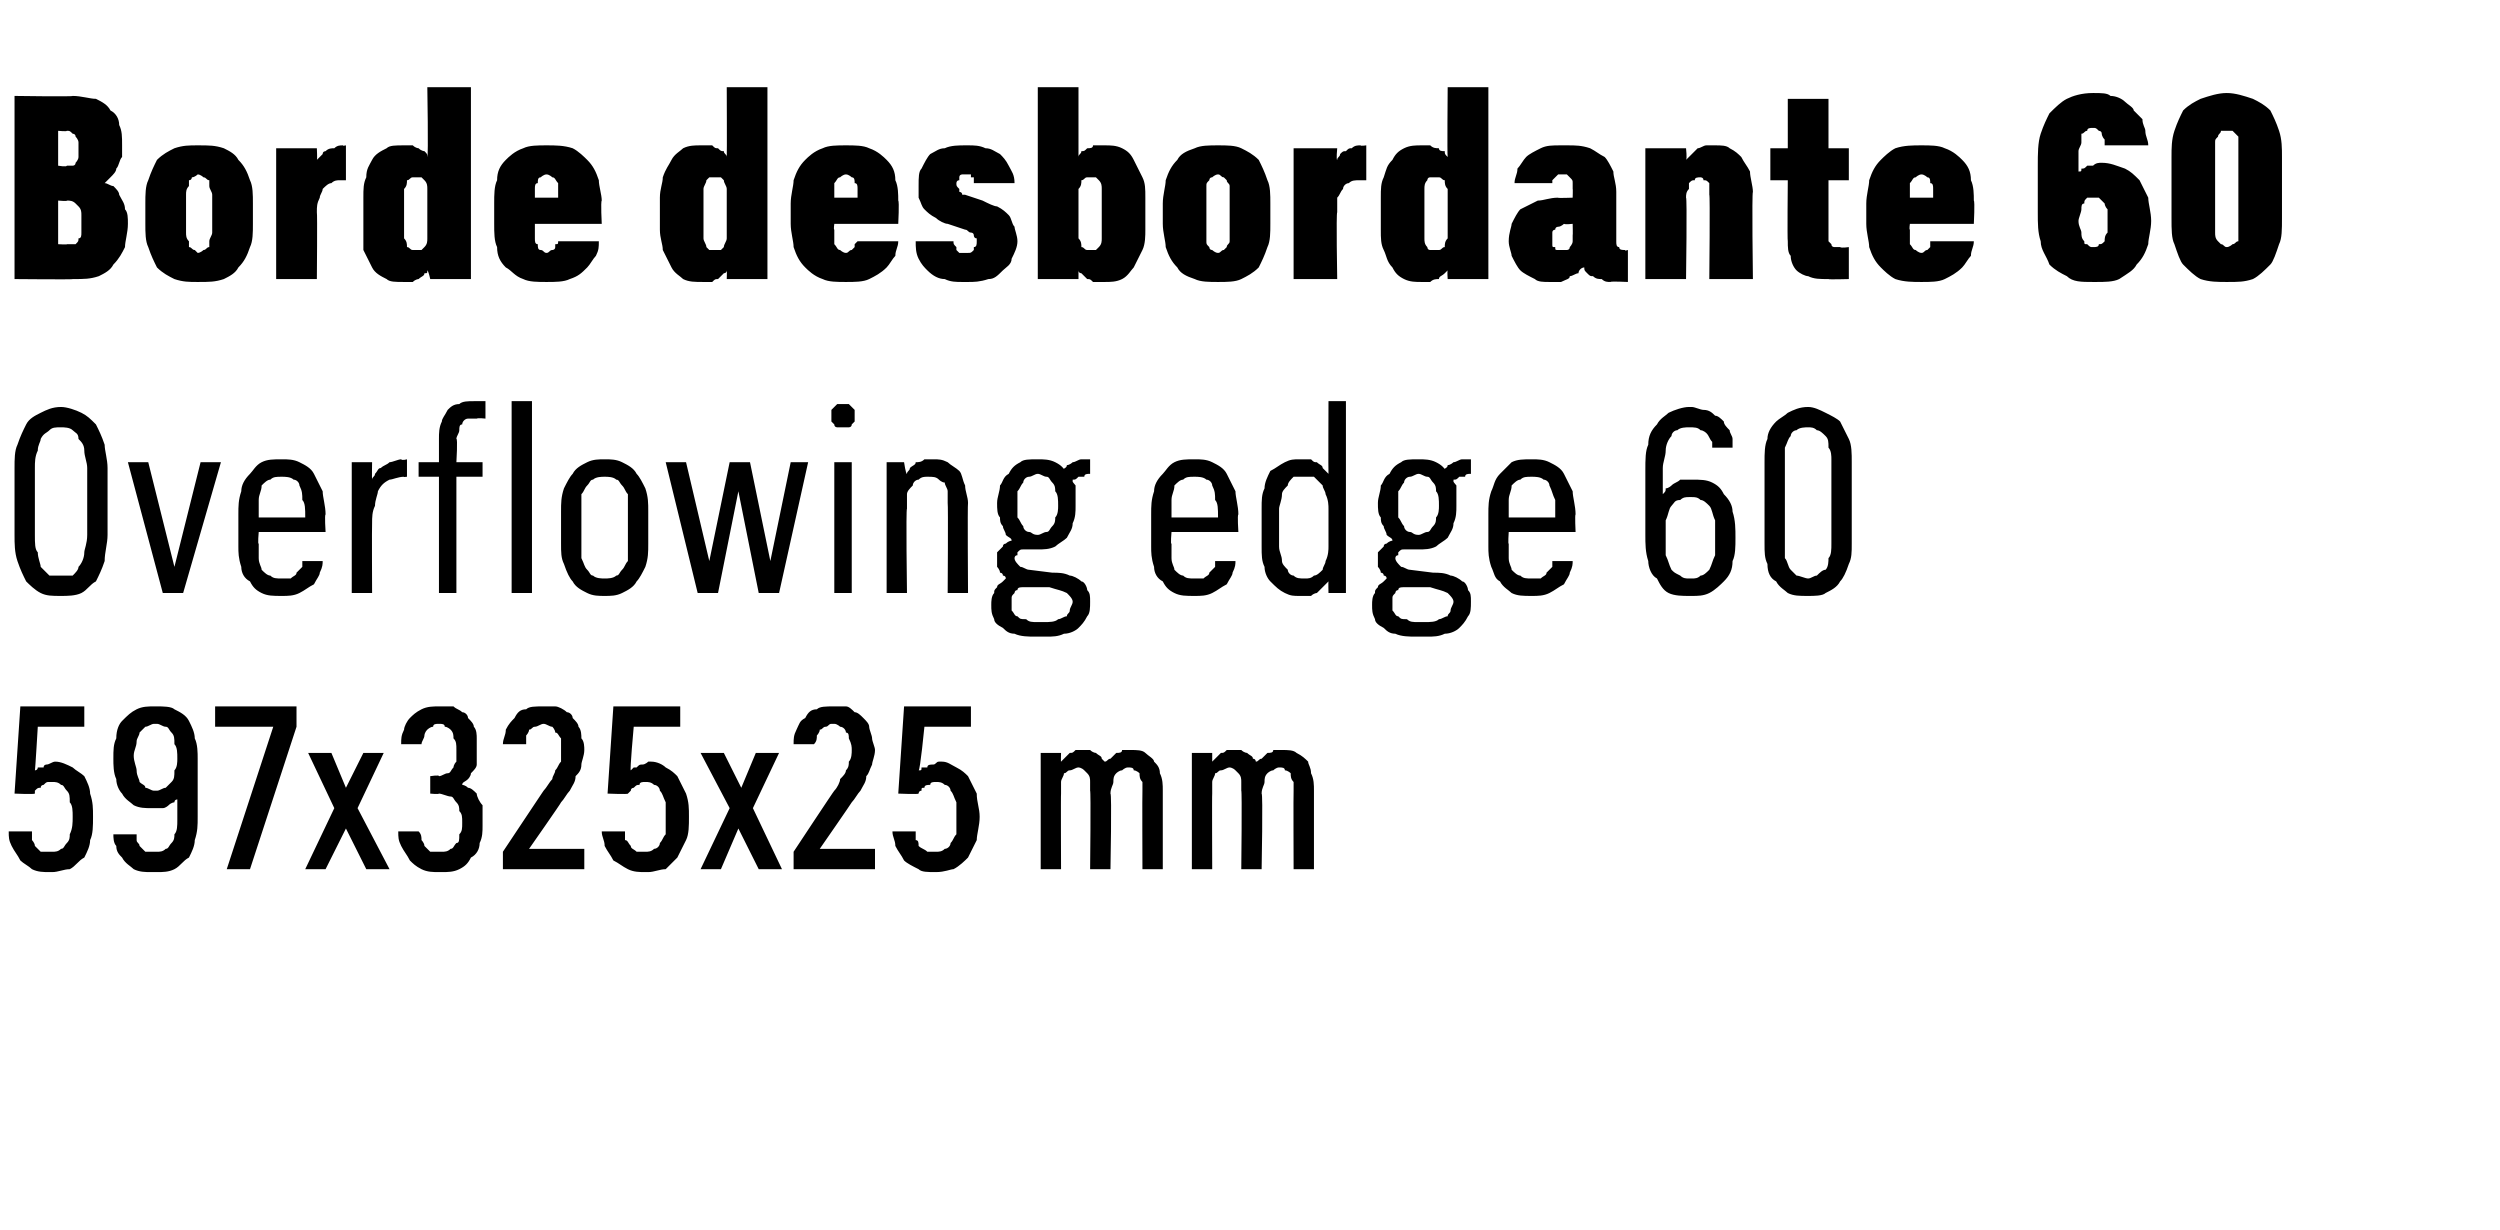
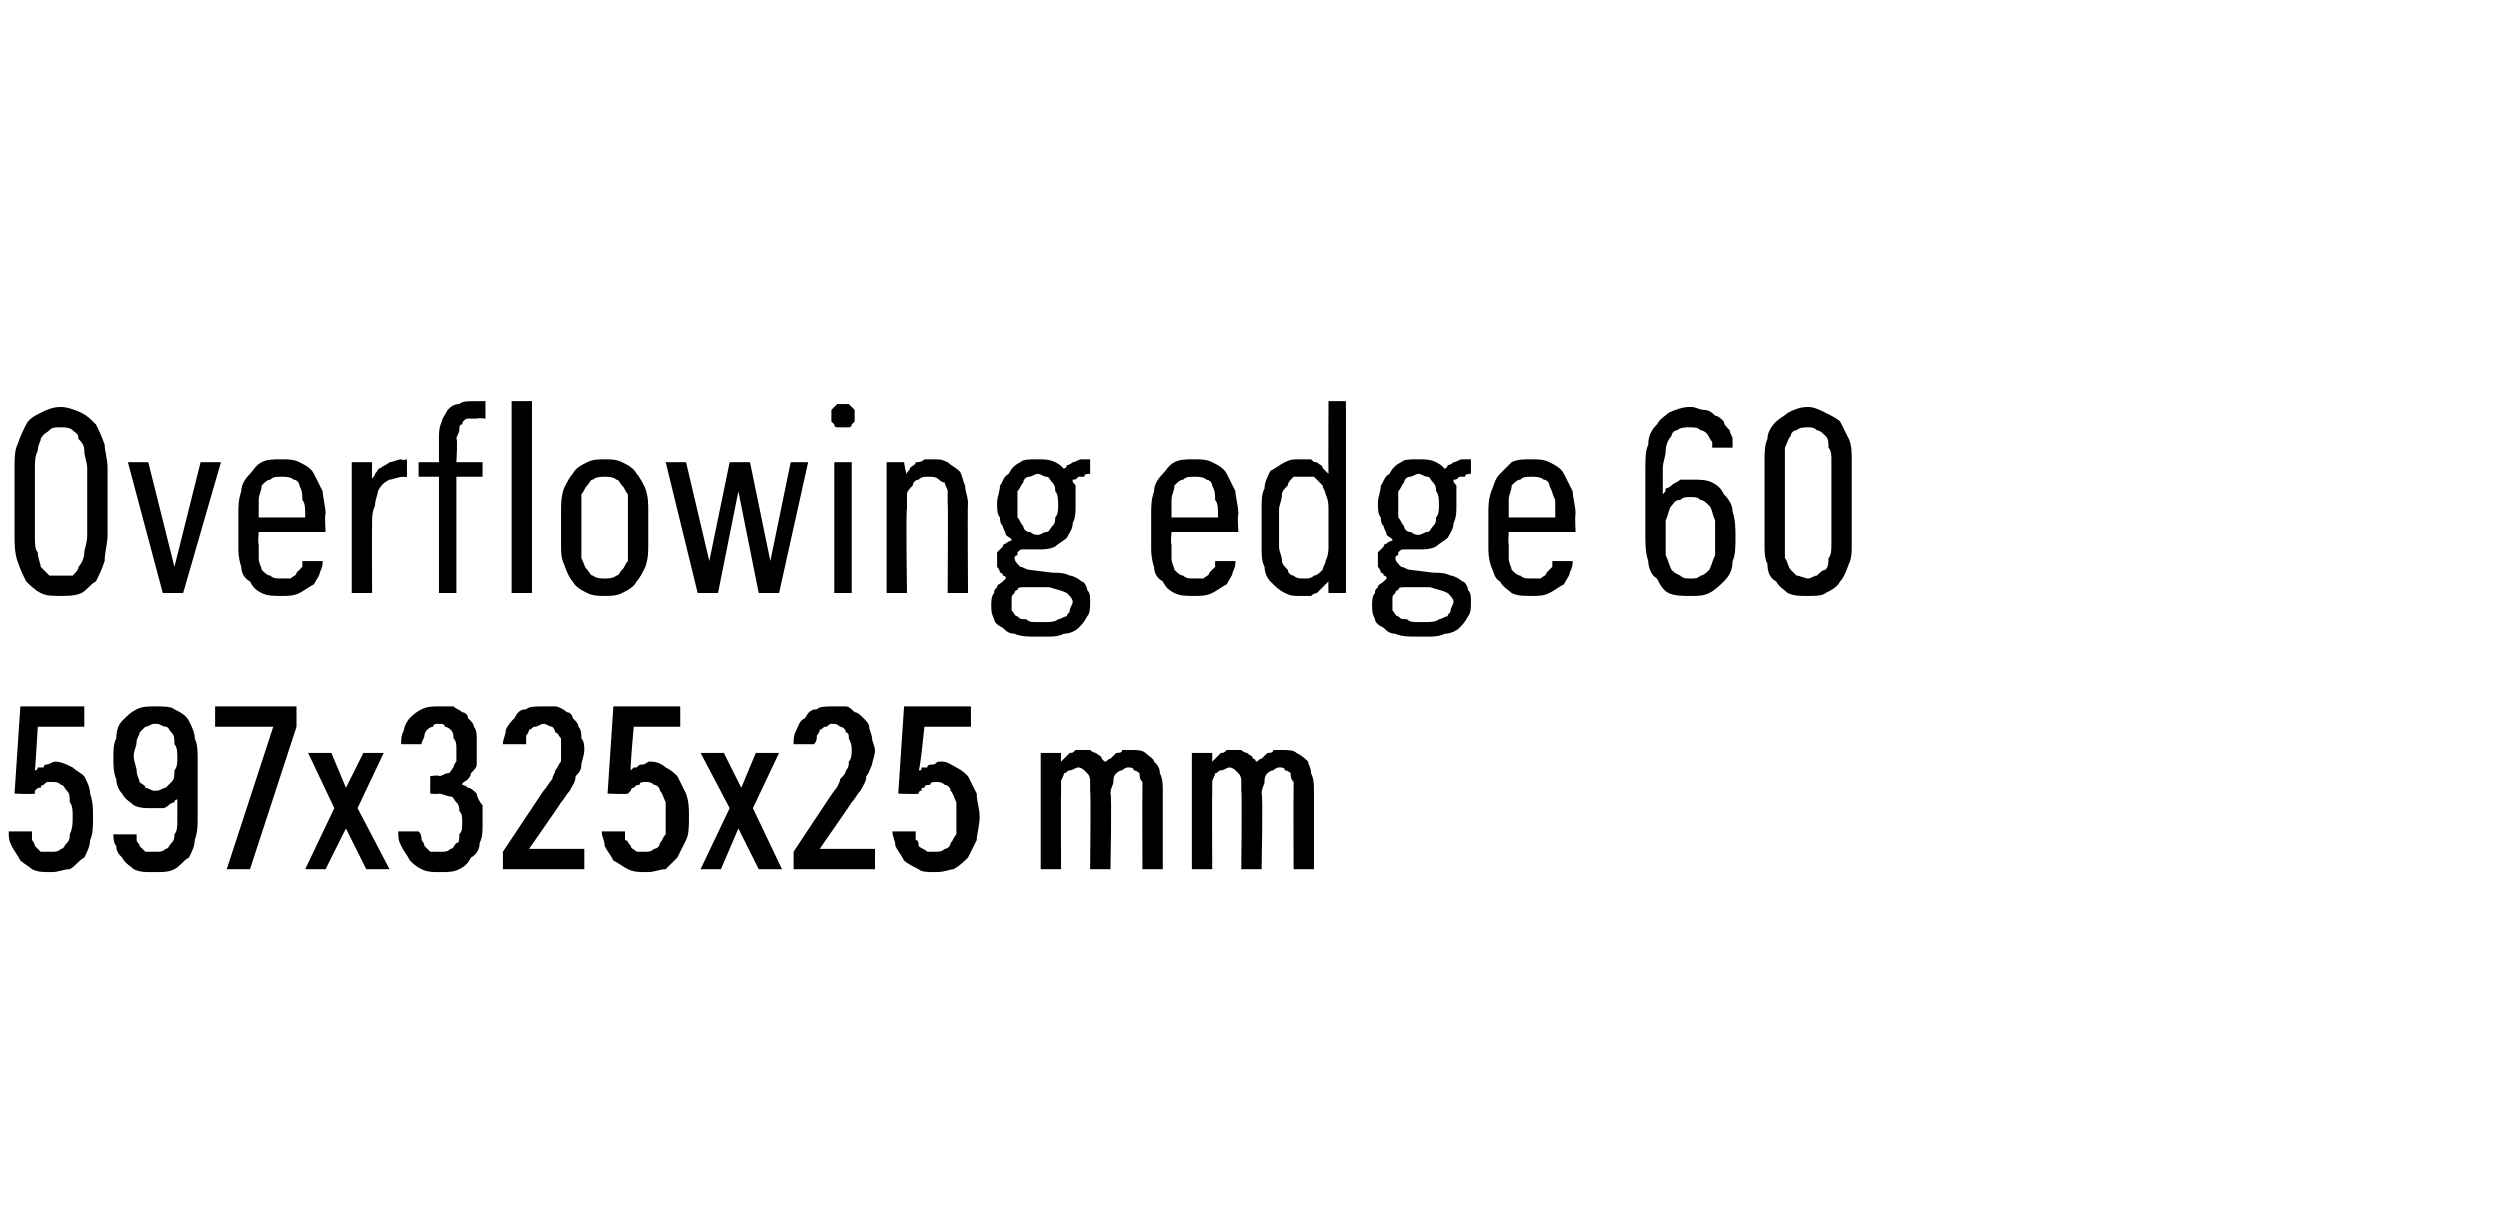
<svg xmlns="http://www.w3.org/2000/svg" version="1.1" width="86px" height="42.3px" viewBox="0 -3 86 42.3" style="top:-3px">
  <desc>Borde desbordante 60 Overflowing edge 60 597x325x25 mm</desc>
  <defs />
  <g id="Polygon409893">
    <path d="M 1.7 27 C 1.7 27 1.8 27 1.8 27 C 2 27 2.2 26.9 2.4 26.9 C 2.6 26.8 2.7 26.6 2.9 26.5 C 3 26.3 3.1 26.1 3.1 25.9 C 3.2 25.7 3.2 25.4 3.2 25.1 C 3.2 24.8 3.2 24.6 3.1 24.3 C 3.1 24.1 3 23.9 2.9 23.7 C 2.8 23.6 2.6 23.5 2.5 23.4 C 2.3 23.3 2.1 23.2 1.9 23.2 C 1.9 23.2 1.9 23.2 1.9 23.2 C 1.8 23.2 1.7 23.3 1.6 23.3 C 1.6 23.3 1.5 23.3 1.5 23.4 C 1.4 23.4 1.3 23.4 1.3 23.4 C 1.3 23.5 1.2 23.5 1.2 23.5 C 1.21 23.53 1.3 22 1.3 22 L 2.9 22 L 2.9 21.3 L 0.7 21.3 L 0.5 24.3 C 0.5 24.3 1.16 24.33 1.2 24.3 C 1.2 24.3 1.2 24.2 1.2 24.2 C 1.3 24.1 1.3 24.1 1.4 24.1 C 1.4 24 1.5 24 1.5 24 C 1.6 23.9 1.6 23.9 1.7 23.9 C 1.7 23.9 1.8 23.9 1.8 23.9 C 1.9 23.9 2 23.9 2.1 24 C 2.2 24 2.2 24.1 2.3 24.2 C 2.4 24.3 2.4 24.4 2.4 24.6 C 2.5 24.7 2.5 24.9 2.5 25.1 C 2.5 25.3 2.5 25.5 2.4 25.7 C 2.4 25.8 2.4 25.9 2.3 26 C 2.2 26.1 2.2 26.2 2.1 26.2 C 2 26.3 1.9 26.3 1.8 26.3 C 1.8 26.3 1.7 26.3 1.7 26.3 C 1.6 26.3 1.5 26.3 1.4 26.3 C 1.3 26.2 1.3 26.2 1.2 26.1 C 1.2 26 1.1 25.9 1.1 25.9 C 1.1 25.8 1.1 25.7 1.1 25.6 C 1.1 25.6 0.3 25.6 0.3 25.6 C 0.3 25.8 0.3 25.9 0.4 26.1 C 0.5 26.3 0.6 26.4 0.7 26.6 C 0.8 26.7 1 26.8 1.1 26.9 C 1.3 27 1.5 27 1.7 27 Z M 5.2 27 C 5.2 27 5.4 27 5.4 27 C 5.6 27 5.8 27 6 26.9 C 6.2 26.8 6.3 26.6 6.5 26.5 C 6.6 26.3 6.7 26.1 6.7 25.9 C 6.8 25.6 6.8 25.4 6.8 25.1 C 6.8 25.1 6.8 23.1 6.8 23.1 C 6.8 22.9 6.8 22.6 6.7 22.4 C 6.7 22.2 6.6 22 6.5 21.8 C 6.4 21.6 6.2 21.5 6 21.4 C 5.9 21.3 5.6 21.3 5.4 21.3 C 5.4 21.3 5.3 21.3 5.3 21.3 C 5.1 21.3 4.9 21.3 4.7 21.4 C 4.5 21.5 4.4 21.6 4.2 21.8 C 4.1 21.9 4 22.1 4 22.4 C 3.9 22.6 3.9 22.8 3.9 23.1 C 3.9 23.3 3.9 23.6 4 23.8 C 4 24 4.1 24.2 4.2 24.3 C 4.3 24.5 4.5 24.6 4.6 24.7 C 4.8 24.8 5 24.8 5.2 24.8 C 5.2 24.8 5.3 24.8 5.3 24.8 C 5.4 24.8 5.5 24.8 5.6 24.8 C 5.7 24.8 5.8 24.7 5.8 24.7 C 5.9 24.6 6 24.6 6 24.6 C 6 24.5 6.1 24.5 6.1 24.5 C 6.1 24.5 6.1 25.2 6.1 25.2 C 6.1 25.4 6.1 25.6 6 25.7 C 6 25.8 6 25.9 5.9 26 C 5.8 26.1 5.8 26.2 5.7 26.2 C 5.6 26.3 5.5 26.3 5.4 26.3 C 5.4 26.3 5.3 26.3 5.3 26.3 C 5.2 26.3 5.1 26.3 5 26.3 C 4.9 26.2 4.9 26.2 4.8 26.1 C 4.8 26 4.7 26 4.7 25.9 C 4.7 25.8 4.7 25.8 4.7 25.7 C 4.7 25.7 3.9 25.7 3.9 25.7 C 3.9 25.8 3.9 26 4 26.1 C 4 26.3 4.1 26.4 4.2 26.5 C 4.3 26.7 4.5 26.8 4.6 26.9 C 4.8 27 5 27 5.2 27 Z M 5.4 24.2 C 5.4 24.2 5.3 24.2 5.3 24.2 C 5.2 24.2 5.1 24.1 5 24.1 C 5 24 4.9 24 4.8 23.9 C 4.8 23.8 4.7 23.7 4.7 23.5 C 4.7 23.4 4.6 23.2 4.6 23 C 4.6 22.8 4.7 22.7 4.7 22.5 C 4.7 22.4 4.8 22.3 4.8 22.2 C 4.9 22.1 5 22 5 22 C 5.1 22 5.2 21.9 5.3 21.9 C 5.3 21.9 5.4 21.9 5.4 21.9 C 5.5 21.9 5.6 22 5.7 22 C 5.8 22 5.8 22.1 5.9 22.2 C 6 22.3 6 22.4 6 22.6 C 6.1 22.7 6.1 22.9 6.1 23.1 C 6.1 23.2 6.1 23.4 6 23.5 C 6 23.7 6 23.8 5.9 23.9 C 5.8 24 5.8 24 5.7 24.1 C 5.6 24.1 5.5 24.2 5.4 24.2 Z M 7.8 26.9 L 8.6 26.9 L 10.2 22 L 10.2 21.3 L 7.4 21.3 L 7.4 22 L 9.4 22 L 7.8 26.9 Z M 10.5 26.9 L 11.2 26.9 L 11.9 25.5 L 12.6 26.9 L 13.4 26.9 L 12.3 24.8 L 13.2 22.9 L 12.5 22.9 L 11.9 24.1 L 11.4 22.9 L 10.6 22.9 L 11.5 24.8 L 10.5 26.9 Z M 15.1 27 C 15.1 27 15.2 27 15.2 27 C 15.4 27 15.6 27 15.8 26.9 C 16 26.8 16.1 26.7 16.2 26.5 C 16.4 26.4 16.5 26.2 16.5 26 C 16.6 25.8 16.6 25.6 16.6 25.4 C 16.6 25.1 16.6 24.9 16.6 24.7 C 16.5 24.6 16.4 24.4 16.4 24.3 C 16.3 24.2 16.2 24.1 16.1 24.1 C 16 24 15.9 24 15.9 24 C 15.9 23.9 16 23.9 16.1 23.8 C 16.1 23.8 16.2 23.7 16.2 23.6 C 16.3 23.5 16.4 23.4 16.4 23.3 C 16.4 23.1 16.4 23 16.4 22.8 C 16.4 22.6 16.4 22.5 16.4 22.4 C 16.4 22.3 16.4 22.1 16.3 22 C 16.3 21.9 16.2 21.8 16.1 21.7 C 16.1 21.6 16 21.5 15.9 21.5 C 15.8 21.4 15.7 21.4 15.6 21.3 C 15.5 21.3 15.3 21.3 15.2 21.3 C 15.2 21.3 15.1 21.3 15.1 21.3 C 14.9 21.3 14.7 21.3 14.5 21.4 C 14.3 21.5 14.2 21.6 14.1 21.7 C 14 21.8 13.9 22 13.9 22.1 C 13.8 22.3 13.8 22.4 13.8 22.6 C 13.8 22.6 14.5 22.6 14.5 22.6 C 14.5 22.5 14.6 22.4 14.6 22.3 C 14.6 22.3 14.6 22.2 14.7 22.1 C 14.7 22.1 14.8 22 14.9 22 C 14.9 21.9 15 21.9 15.1 21.9 C 15.1 21.9 15.1 21.9 15.1 21.9 C 15.2 21.9 15.3 21.9 15.3 22 C 15.4 22 15.5 22.1 15.5 22.1 C 15.6 22.2 15.6 22.3 15.6 22.4 C 15.7 22.5 15.7 22.6 15.7 22.8 C 15.7 22.9 15.7 23 15.7 23.2 C 15.6 23.3 15.6 23.4 15.6 23.4 C 15.5 23.5 15.5 23.6 15.4 23.6 C 15.3 23.6 15.2 23.7 15.1 23.7 C 15.12 23.65 14.8 23.7 14.8 23.7 L 14.8 24.3 C 14.8 24.3 15.09 24.33 15.1 24.3 C 15.2 24.3 15.4 24.4 15.5 24.4 C 15.6 24.4 15.6 24.5 15.7 24.6 C 15.8 24.7 15.8 24.8 15.8 24.9 C 15.9 25 15.9 25.1 15.9 25.3 C 15.9 25.5 15.9 25.6 15.8 25.7 C 15.8 25.9 15.8 26 15.7 26 C 15.6 26.1 15.6 26.2 15.5 26.2 C 15.4 26.3 15.3 26.3 15.2 26.3 C 15.2 26.3 15.1 26.3 15.1 26.3 C 15 26.3 14.9 26.3 14.8 26.3 C 14.7 26.2 14.7 26.2 14.6 26.1 C 14.6 26 14.5 25.9 14.5 25.9 C 14.5 25.8 14.5 25.7 14.4 25.6 C 14.4 25.6 13.7 25.6 13.7 25.6 C 13.7 25.8 13.7 25.9 13.8 26.1 C 13.9 26.3 14 26.4 14.1 26.6 C 14.2 26.7 14.3 26.8 14.5 26.9 C 14.7 27 14.9 27 15.1 27 Z M 17.3 26.9 L 20.1 26.9 L 20.1 26.2 L 18.2 26.2 C 18.2 26.2 19.32 24.6 19.3 24.6 C 19.4 24.5 19.5 24.3 19.6 24.2 C 19.7 24 19.8 23.9 19.8 23.7 C 19.9 23.6 20 23.5 20 23.3 C 20 23.2 20.1 23 20.1 22.8 C 20.1 22.7 20.1 22.5 20 22.4 C 20 22.3 20 22.1 19.9 22 C 19.9 21.9 19.8 21.8 19.7 21.7 C 19.7 21.6 19.6 21.5 19.5 21.5 C 19.4 21.4 19.2 21.3 19.1 21.3 C 19 21.3 18.9 21.3 18.7 21.3 C 18.7 21.3 18.7 21.3 18.7 21.3 C 18.4 21.3 18.2 21.3 18.1 21.4 C 17.9 21.4 17.8 21.5 17.7 21.7 C 17.6 21.8 17.5 21.9 17.4 22.1 C 17.4 22.3 17.3 22.4 17.3 22.6 C 17.3 22.6 18.1 22.6 18.1 22.6 C 18.1 22.5 18.1 22.4 18.1 22.3 C 18.1 22.3 18.2 22.2 18.2 22.1 C 18.3 22.1 18.3 22 18.4 22 C 18.5 22 18.6 21.9 18.7 21.9 C 18.7 21.9 18.7 21.9 18.7 21.9 C 18.8 21.9 18.9 22 19 22 C 19 22 19.1 22.1 19.1 22.2 C 19.2 22.2 19.2 22.3 19.3 22.4 C 19.3 22.6 19.3 22.7 19.3 22.8 C 19.3 22.9 19.3 23.1 19.3 23.2 C 19.2 23.3 19.2 23.4 19.1 23.5 C 19.1 23.6 19 23.7 19 23.8 C 18.9 23.9 18.8 24.1 18.7 24.2 C 18.71 24.18 17.3 26.3 17.3 26.3 L 17.3 26.9 Z M 22.2 27 C 22.2 27 22.3 27 22.3 27 C 22.5 27 22.7 26.9 22.9 26.9 C 23 26.8 23.2 26.6 23.3 26.5 C 23.4 26.3 23.5 26.1 23.6 25.9 C 23.7 25.7 23.7 25.4 23.7 25.1 C 23.7 24.8 23.7 24.6 23.6 24.3 C 23.5 24.1 23.4 23.9 23.3 23.7 C 23.2 23.6 23.1 23.5 22.9 23.4 C 22.8 23.3 22.6 23.2 22.4 23.2 C 22.4 23.2 22.3 23.2 22.3 23.2 C 22.3 23.2 22.2 23.3 22.1 23.3 C 22 23.3 22 23.3 21.9 23.4 C 21.8 23.4 21.8 23.4 21.8 23.4 C 21.7 23.5 21.7 23.5 21.7 23.5 C 21.66 23.53 21.8 22 21.8 22 L 23.4 22 L 23.4 21.3 L 21.1 21.3 L 20.9 24.3 C 20.9 24.3 21.61 24.33 21.6 24.3 C 21.6 24.3 21.7 24.2 21.7 24.2 C 21.7 24.1 21.8 24.1 21.8 24.1 C 21.9 24 21.9 24 22 24 C 22 23.9 22.1 23.9 22.2 23.9 C 22.2 23.9 22.2 23.9 22.2 23.9 C 22.3 23.9 22.4 23.9 22.5 24 C 22.6 24 22.7 24.1 22.7 24.2 C 22.8 24.3 22.8 24.4 22.9 24.6 C 22.9 24.7 22.9 24.9 22.9 25.1 C 22.9 25.3 22.9 25.5 22.9 25.7 C 22.8 25.8 22.8 25.9 22.7 26 C 22.7 26.1 22.6 26.2 22.5 26.2 C 22.4 26.3 22.3 26.3 22.2 26.3 C 22.2 26.3 22.2 26.3 22.2 26.3 C 22.1 26.3 22 26.3 21.9 26.3 C 21.8 26.2 21.7 26.2 21.7 26.1 C 21.6 26 21.6 25.9 21.5 25.9 C 21.5 25.8 21.5 25.7 21.5 25.6 C 21.5 25.6 20.7 25.6 20.7 25.6 C 20.7 25.8 20.8 25.9 20.8 26.1 C 20.9 26.3 21 26.4 21.1 26.6 C 21.3 26.7 21.4 26.8 21.6 26.9 C 21.8 27 22 27 22.2 27 Z M 24.1 26.9 L 24.8 26.9 L 25.4 25.5 L 26.1 26.9 L 26.9 26.9 L 25.9 24.8 L 26.8 22.9 L 26 22.9 L 25.5 24.1 L 24.9 22.9 L 24.1 22.9 L 25.1 24.8 L 24.1 26.9 Z M 27.3 26.9 L 30.1 26.9 L 30.1 26.2 L 28.2 26.2 C 28.2 26.2 29.31 24.6 29.3 24.6 C 29.4 24.5 29.5 24.3 29.6 24.2 C 29.7 24 29.8 23.9 29.8 23.7 C 29.9 23.6 29.9 23.5 30 23.3 C 30 23.2 30.1 23 30.1 22.8 C 30.1 22.7 30 22.5 30 22.4 C 30 22.3 29.9 22.1 29.9 22 C 29.9 21.9 29.8 21.8 29.7 21.7 C 29.6 21.6 29.5 21.5 29.4 21.5 C 29.3 21.4 29.2 21.3 29.1 21.3 C 29 21.3 28.8 21.3 28.7 21.3 C 28.7 21.3 28.7 21.3 28.7 21.3 C 28.4 21.3 28.2 21.3 28.1 21.4 C 27.9 21.4 27.8 21.5 27.7 21.7 C 27.5 21.8 27.5 21.9 27.4 22.1 C 27.3 22.3 27.3 22.4 27.3 22.6 C 27.3 22.6 28 22.6 28 22.6 C 28.1 22.5 28.1 22.4 28.1 22.3 C 28.1 22.3 28.2 22.2 28.2 22.1 C 28.3 22.1 28.3 22 28.4 22 C 28.5 22 28.5 21.9 28.6 21.9 C 28.6 21.9 28.7 21.9 28.7 21.9 C 28.8 21.9 28.9 22 28.9 22 C 29 22 29.1 22.1 29.1 22.2 C 29.2 22.2 29.2 22.3 29.2 22.4 C 29.3 22.6 29.3 22.7 29.3 22.8 C 29.3 22.9 29.3 23.1 29.2 23.2 C 29.2 23.3 29.2 23.4 29.1 23.5 C 29.1 23.6 29 23.7 28.9 23.8 C 28.9 23.9 28.8 24.1 28.7 24.2 C 28.7 24.18 27.3 26.3 27.3 26.3 L 27.3 26.9 Z M 32.2 27 C 32.2 27 32.2 27 32.2 27 C 32.5 27 32.7 26.9 32.8 26.9 C 33 26.8 33.2 26.6 33.3 26.5 C 33.4 26.3 33.5 26.1 33.6 25.9 C 33.6 25.7 33.7 25.4 33.7 25.1 C 33.7 24.8 33.6 24.6 33.6 24.3 C 33.5 24.1 33.4 23.9 33.3 23.7 C 33.2 23.6 33.1 23.5 32.9 23.4 C 32.7 23.3 32.6 23.2 32.4 23.2 C 32.4 23.2 32.3 23.2 32.3 23.2 C 32.2 23.2 32.2 23.3 32.1 23.3 C 32 23.3 31.9 23.3 31.9 23.4 C 31.8 23.4 31.8 23.4 31.7 23.4 C 31.7 23.5 31.7 23.5 31.6 23.5 C 31.65 23.53 31.8 22 31.8 22 L 33.4 22 L 33.4 21.3 L 31.1 21.3 L 30.9 24.3 C 30.9 24.3 31.59 24.33 31.6 24.3 C 31.6 24.3 31.6 24.2 31.7 24.2 C 31.7 24.1 31.7 24.1 31.8 24.1 C 31.8 24 31.9 24 32 24 C 32 23.9 32.1 23.9 32.2 23.9 C 32.2 23.9 32.2 23.9 32.2 23.9 C 32.3 23.9 32.4 23.9 32.5 24 C 32.6 24 32.7 24.1 32.7 24.2 C 32.8 24.3 32.8 24.4 32.9 24.6 C 32.9 24.7 32.9 24.9 32.9 25.1 C 32.9 25.3 32.9 25.5 32.9 25.7 C 32.8 25.8 32.8 25.9 32.7 26 C 32.7 26.1 32.6 26.2 32.5 26.2 C 32.4 26.3 32.3 26.3 32.2 26.3 C 32.2 26.3 32.2 26.3 32.2 26.3 C 32 26.3 31.9 26.3 31.9 26.3 C 31.8 26.2 31.7 26.2 31.6 26.1 C 31.6 26 31.6 25.9 31.5 25.9 C 31.5 25.8 31.5 25.7 31.5 25.6 C 31.5 25.6 30.7 25.6 30.7 25.6 C 30.7 25.8 30.8 25.9 30.8 26.1 C 30.9 26.3 31 26.4 31.1 26.6 C 31.2 26.7 31.4 26.8 31.6 26.9 C 31.7 27 31.9 27 32.2 27 Z M 35.8 26.9 L 36.5 26.9 C 36.5 26.9 36.49 24.28 36.5 24.3 C 36.5 24.1 36.5 24 36.5 23.9 C 36.5 23.8 36.6 23.7 36.6 23.6 C 36.7 23.6 36.7 23.5 36.8 23.5 C 36.9 23.5 37 23.4 37.1 23.4 C 37.1 23.4 37.2 23.4 37.3 23.5 C 37.3 23.5 37.4 23.6 37.4 23.6 C 37.5 23.7 37.5 23.8 37.5 23.9 C 37.5 24 37.5 24.1 37.5 24.2 C 37.53 24.2 37.5 26.9 37.5 26.9 L 38.2 26.9 C 38.2 26.9 38.25 24.28 38.2 24.3 C 38.2 24.1 38.3 24 38.3 23.9 C 38.3 23.8 38.3 23.7 38.4 23.6 C 38.4 23.6 38.5 23.5 38.6 23.5 C 38.6 23.5 38.7 23.4 38.8 23.4 C 38.9 23.4 39 23.4 39 23.5 C 39.1 23.5 39.2 23.6 39.2 23.6 C 39.2 23.7 39.2 23.8 39.3 23.9 C 39.3 24 39.3 24.1 39.3 24.2 C 39.29 24.2 39.3 26.9 39.3 26.9 L 40 26.9 C 40 26.9 40 24.19 40 24.2 C 40 24 40 23.8 39.9 23.6 C 39.9 23.4 39.8 23.3 39.7 23.2 C 39.7 23.1 39.5 23 39.4 22.9 C 39.3 22.8 39.1 22.8 38.9 22.8 C 38.8 22.8 38.7 22.8 38.6 22.8 C 38.6 22.9 38.5 22.9 38.4 22.9 C 38.3 23 38.3 23 38.2 23.1 C 38.1 23.1 38.1 23.2 38 23.2 C 38 23.2 37.9 23.1 37.9 23.1 C 37.9 23 37.8 23 37.7 22.9 C 37.7 22.9 37.6 22.9 37.5 22.8 C 37.5 22.8 37.4 22.8 37.3 22.8 C 37.2 22.8 37.1 22.8 37 22.8 C 36.9 22.9 36.9 22.9 36.8 22.9 C 36.7 23 36.7 23 36.6 23.1 C 36.6 23.1 36.5 23.2 36.5 23.2 C 36.49 23.25 36.5 22.9 36.5 22.9 L 35.8 22.9 L 35.8 26.9 Z M 41 26.9 L 41.7 26.9 C 41.7 26.9 41.69 24.28 41.7 24.3 C 41.7 24.1 41.7 24 41.7 23.9 C 41.7 23.8 41.8 23.7 41.8 23.6 C 41.9 23.6 41.9 23.5 42 23.5 C 42.1 23.5 42.2 23.4 42.3 23.4 C 42.3 23.4 42.4 23.4 42.5 23.5 C 42.5 23.5 42.6 23.6 42.6 23.6 C 42.7 23.7 42.7 23.8 42.7 23.9 C 42.7 24 42.7 24.1 42.7 24.2 C 42.73 24.2 42.7 26.9 42.7 26.9 L 43.4 26.9 C 43.4 26.9 43.45 24.28 43.4 24.3 C 43.4 24.1 43.5 24 43.5 23.9 C 43.5 23.8 43.5 23.7 43.6 23.6 C 43.6 23.6 43.7 23.5 43.8 23.5 C 43.8 23.5 43.9 23.4 44 23.4 C 44.1 23.4 44.2 23.4 44.2 23.5 C 44.3 23.5 44.4 23.6 44.4 23.6 C 44.4 23.7 44.4 23.8 44.5 23.9 C 44.5 24 44.5 24.1 44.5 24.2 C 44.49 24.2 44.5 26.9 44.5 26.9 L 45.2 26.9 C 45.2 26.9 45.2 24.19 45.2 24.2 C 45.2 24 45.2 23.8 45.1 23.6 C 45.1 23.4 45 23.3 45 23.2 C 44.9 23.1 44.8 23 44.6 22.9 C 44.5 22.8 44.3 22.8 44.1 22.8 C 44 22.8 43.9 22.8 43.8 22.8 C 43.8 22.9 43.7 22.9 43.6 22.9 C 43.5 23 43.5 23 43.4 23.1 C 43.3 23.1 43.3 23.2 43.2 23.2 C 43.2 23.2 43.2 23.1 43.1 23.1 C 43.1 23 43 23 42.9 22.9 C 42.9 22.9 42.8 22.9 42.7 22.8 C 42.7 22.8 42.6 22.8 42.5 22.8 C 42.4 22.8 42.3 22.8 42.2 22.8 C 42.1 22.9 42.1 22.9 42 22.9 C 41.9 23 41.9 23 41.8 23.1 C 41.8 23.1 41.7 23.2 41.7 23.2 C 41.7 23.25 41.7 22.9 41.7 22.9 L 41 22.9 L 41 26.9 Z " stroke="none" fill="#000" />
  </g>
  <g id="Polygon409892">
    <path d="M 2.1 17.5 C 2.3 17.5 2.6 17.5 2.8 17.4 C 3 17.3 3.1 17.1 3.3 17 C 3.4 16.8 3.5 16.6 3.6 16.3 C 3.6 16 3.7 15.7 3.7 15.4 C 3.7 15.4 3.7 13.1 3.7 13.1 C 3.7 12.8 3.6 12.5 3.6 12.3 C 3.5 12 3.4 11.8 3.3 11.6 C 3.1 11.4 3 11.3 2.8 11.2 C 2.6 11.1 2.3 11 2.1 11 C 1.8 11 1.6 11.1 1.4 11.2 C 1.2 11.3 1 11.4 0.9 11.6 C 0.8 11.8 0.7 12 0.6 12.3 C 0.5 12.5 0.5 12.8 0.5 13.1 C 0.5 13.1 0.5 15.4 0.5 15.4 C 0.5 15.7 0.5 16 0.6 16.3 C 0.7 16.6 0.8 16.8 0.9 17 C 1 17.1 1.2 17.3 1.4 17.4 C 1.6 17.5 1.8 17.5 2.1 17.5 Z M 2.1 16.8 C 1.9 16.8 1.8 16.8 1.7 16.8 C 1.6 16.7 1.5 16.6 1.4 16.5 C 1.4 16.4 1.3 16.2 1.3 16 C 1.2 15.9 1.2 15.7 1.2 15.4 C 1.2 15.4 1.2 13.1 1.2 13.1 C 1.2 12.9 1.2 12.7 1.3 12.5 C 1.3 12.3 1.4 12.2 1.4 12.1 C 1.5 11.9 1.6 11.9 1.7 11.8 C 1.8 11.7 1.9 11.7 2.1 11.7 C 2.2 11.7 2.4 11.7 2.5 11.8 C 2.6 11.9 2.7 11.9 2.7 12.1 C 2.8 12.2 2.9 12.3 2.9 12.5 C 2.9 12.7 3 12.9 3 13.1 C 3 13.1 3 15.4 3 15.4 C 3 15.7 2.9 15.9 2.9 16 C 2.9 16.2 2.8 16.4 2.7 16.5 C 2.7 16.6 2.6 16.7 2.5 16.8 C 2.4 16.8 2.2 16.8 2.1 16.8 Z M 5.6 17.4 L 6.3 17.4 L 7.6 12.9 L 6.9 12.9 L 6 16.5 L 5.1 12.9 L 4.4 12.9 L 5.6 17.4 Z M 9.7 17.5 C 9.9 17.5 10.1 17.5 10.3 17.4 C 10.5 17.3 10.6 17.2 10.8 17.1 C 10.9 16.9 11 16.8 11 16.7 C 11.1 16.5 11.1 16.4 11.1 16.3 C 11.1 16.3 10.4 16.3 10.4 16.3 C 10.4 16.4 10.4 16.4 10.4 16.5 C 10.3 16.6 10.3 16.6 10.2 16.7 C 10.2 16.8 10.1 16.8 10 16.9 C 9.9 16.9 9.8 16.9 9.7 16.9 C 9.5 16.9 9.4 16.9 9.3 16.8 C 9.2 16.8 9.1 16.7 9 16.6 C 9 16.5 8.9 16.4 8.9 16.2 C 8.9 16.1 8.9 15.9 8.9 15.7 C 8.86 15.75 8.9 15.3 8.9 15.3 L 11.2 15.3 C 11.2 15.3 11.16 14.69 11.2 14.7 C 11.2 14.4 11.1 14.1 11.1 13.9 C 11 13.7 10.9 13.5 10.8 13.3 C 10.7 13.1 10.5 13 10.3 12.9 C 10.1 12.8 9.9 12.8 9.7 12.8 C 9.4 12.8 9.2 12.8 9 12.9 C 8.8 13 8.7 13.2 8.6 13.3 C 8.4 13.5 8.3 13.7 8.3 13.9 C 8.2 14.2 8.2 14.4 8.2 14.7 C 8.2 14.7 8.2 15.8 8.2 15.8 C 8.2 16 8.2 16.2 8.3 16.5 C 8.3 16.7 8.4 16.9 8.6 17 C 8.7 17.2 8.8 17.3 9 17.4 C 9.2 17.5 9.4 17.5 9.7 17.5 Z M 10.5 14.8 C 10.5 14.8 8.9 14.8 8.9 14.8 C 8.9 14.5 8.9 14.3 8.9 14.2 C 8.9 14 9 13.9 9 13.7 C 9.1 13.6 9.2 13.5 9.3 13.5 C 9.4 13.4 9.5 13.4 9.7 13.4 C 9.8 13.4 10 13.4 10.1 13.5 C 10.2 13.5 10.3 13.6 10.3 13.7 C 10.4 13.9 10.4 14 10.4 14.2 C 10.5 14.3 10.5 14.5 10.5 14.8 Z M 12.1 17.4 L 12.8 17.4 C 12.8 17.4 12.79 15.04 12.8 15 C 12.8 14.8 12.8 14.6 12.9 14.4 C 12.9 14.2 13 14 13 13.9 C 13.1 13.7 13.2 13.6 13.4 13.5 C 13.5 13.5 13.7 13.4 13.9 13.4 C 13.85 13.42 14 13.4 14 13.4 L 14 12.8 C 14 12.8 13.83 12.85 13.8 12.8 C 13.7 12.8 13.5 12.9 13.4 12.9 C 13.3 13 13.2 13 13.1 13.1 C 13 13.1 13 13.2 12.9 13.3 C 12.9 13.4 12.8 13.4 12.8 13.5 C 12.79 13.49 12.8 12.9 12.8 12.9 L 12.1 12.9 L 12.1 17.4 Z M 15.1 17.4 L 15.7 17.4 L 15.7 13.4 L 16.6 13.4 L 16.6 12.9 L 15.7 12.9 C 15.7 12.9 15.75 12.07 15.7 12.1 C 15.7 12 15.8 11.9 15.8 11.8 C 15.8 11.7 15.8 11.6 15.9 11.6 C 15.9 11.5 16 11.4 16.1 11.4 C 16.2 11.4 16.3 11.4 16.4 11.4 C 16.44 11.37 16.7 11.4 16.7 11.4 L 16.7 10.8 C 16.7 10.8 16.28 10.8 16.3 10.8 C 16.1 10.8 15.9 10.8 15.8 10.9 C 15.6 10.9 15.5 11 15.4 11.1 C 15.3 11.3 15.2 11.4 15.2 11.5 C 15.1 11.7 15.1 11.9 15.1 12.1 C 15.1 12.07 15.1 12.9 15.1 12.9 L 14.4 12.9 L 14.4 13.4 L 15.1 13.4 L 15.1 17.4 Z M 17.6 17.4 L 18.3 17.4 L 18.3 10.8 L 17.6 10.8 L 17.6 17.4 Z M 20.8 17.5 C 21 17.5 21.2 17.5 21.4 17.4 C 21.6 17.3 21.8 17.2 21.9 17 C 22 16.9 22.1 16.7 22.2 16.5 C 22.3 16.2 22.3 16 22.3 15.7 C 22.3 15.7 22.3 14.6 22.3 14.6 C 22.3 14.3 22.3 14.1 22.2 13.8 C 22.1 13.6 22 13.4 21.9 13.3 C 21.8 13.1 21.6 13 21.4 12.9 C 21.2 12.8 21 12.8 20.8 12.8 C 20.6 12.8 20.4 12.8 20.2 12.9 C 20 13 19.8 13.1 19.7 13.3 C 19.6 13.4 19.5 13.6 19.4 13.8 C 19.3 14.1 19.3 14.3 19.3 14.6 C 19.3 14.6 19.3 15.7 19.3 15.7 C 19.3 16 19.3 16.2 19.4 16.4 C 19.5 16.7 19.6 16.9 19.7 17 C 19.8 17.2 20 17.3 20.2 17.4 C 20.4 17.5 20.6 17.5 20.8 17.5 Z M 20.8 16.9 C 20.7 16.9 20.5 16.9 20.4 16.8 C 20.3 16.8 20.3 16.7 20.2 16.6 C 20.1 16.5 20.1 16.4 20 16.2 C 20 16.1 20 15.9 20 15.7 C 20 15.7 20 14.6 20 14.6 C 20 14.4 20 14.2 20 14 C 20.1 13.9 20.1 13.8 20.2 13.7 C 20.3 13.6 20.3 13.5 20.4 13.5 C 20.5 13.4 20.7 13.4 20.8 13.4 C 20.9 13.4 21.1 13.4 21.2 13.5 C 21.3 13.5 21.3 13.6 21.4 13.7 C 21.5 13.8 21.5 13.9 21.6 14 C 21.6 14.2 21.6 14.4 21.6 14.6 C 21.6 14.6 21.6 15.7 21.6 15.7 C 21.6 15.9 21.6 16.1 21.6 16.3 C 21.5 16.4 21.5 16.5 21.4 16.6 C 21.3 16.7 21.3 16.8 21.2 16.8 C 21.1 16.9 20.9 16.9 20.8 16.9 Z M 24 17.4 L 24.7 17.4 L 25.4 13.9 L 26.1 17.4 L 26.8 17.4 L 27.8 12.9 L 27.2 12.9 L 26.5 16.3 L 25.8 12.9 L 25.1 12.9 L 24.4 16.3 L 23.6 12.9 L 22.9 12.9 L 24 17.4 Z M 28.7 17.4 L 29.3 17.4 L 29.3 12.9 L 28.7 12.9 L 28.7 17.4 Z M 29 11.7 C 29.1 11.7 29.1 11.7 29.2 11.7 C 29.2 11.7 29.3 11.7 29.3 11.6 C 29.3 11.6 29.4 11.5 29.4 11.5 C 29.4 11.4 29.4 11.4 29.4 11.3 C 29.4 11.3 29.4 11.2 29.4 11.1 C 29.4 11.1 29.3 11 29.3 11 C 29.3 11 29.2 10.9 29.2 10.9 C 29.1 10.9 29.1 10.9 29 10.9 C 28.9 10.9 28.9 10.9 28.8 10.9 C 28.8 10.9 28.7 11 28.7 11 C 28.7 11 28.6 11.1 28.6 11.1 C 28.6 11.2 28.6 11.3 28.6 11.3 C 28.6 11.4 28.6 11.4 28.6 11.5 C 28.6 11.5 28.7 11.6 28.7 11.6 C 28.7 11.7 28.8 11.7 28.8 11.7 C 28.9 11.7 28.9 11.7 29 11.7 Z M 30.5 17.4 L 31.2 17.4 C 31.2 17.4 31.16 14.5 31.2 14.5 C 31.2 14.3 31.2 14.2 31.2 14 C 31.2 13.9 31.3 13.8 31.4 13.7 C 31.4 13.6 31.5 13.5 31.6 13.5 C 31.7 13.4 31.8 13.4 31.9 13.4 C 32.1 13.4 32.2 13.4 32.3 13.5 C 32.3 13.5 32.4 13.6 32.5 13.6 C 32.5 13.7 32.6 13.8 32.6 13.9 C 32.6 14.1 32.6 14.2 32.6 14.3 C 32.62 14.34 32.6 17.4 32.6 17.4 L 33.3 17.4 C 33.3 17.4 33.28 14.34 33.3 14.3 C 33.3 14.1 33.2 13.9 33.2 13.7 C 33.1 13.5 33.1 13.3 33 13.2 C 32.9 13.1 32.7 13 32.6 12.9 C 32.4 12.8 32.3 12.8 32.1 12.8 C 32 12.8 31.9 12.8 31.8 12.8 C 31.7 12.9 31.6 12.9 31.5 12.9 C 31.5 13 31.4 13 31.3 13.1 C 31.3 13.2 31.2 13.2 31.2 13.3 C 31.16 13.32 31.1 12.9 31.1 12.9 L 30.5 12.9 L 30.5 17.4 Z M 35.7 12.8 C 35.7 12.8 35.7 12.8 35.7 12.8 C 35.4 12.8 35.2 12.8 35.1 12.9 C 34.9 13 34.8 13.1 34.7 13.3 C 34.5 13.4 34.5 13.6 34.4 13.7 C 34.4 13.9 34.3 14.1 34.3 14.3 C 34.3 14.5 34.3 14.7 34.4 14.8 C 34.4 14.9 34.4 15 34.5 15.1 C 34.5 15.2 34.6 15.3 34.6 15.4 C 34.7 15.5 34.8 15.5 34.8 15.6 C 34.8 15.6 34.7 15.6 34.6 15.7 C 34.6 15.7 34.5 15.7 34.5 15.8 C 34.4 15.9 34.4 15.9 34.3 16 C 34.3 16.1 34.3 16.2 34.3 16.3 C 34.3 16.4 34.3 16.4 34.3 16.5 C 34.3 16.5 34.4 16.6 34.4 16.7 C 34.4 16.7 34.5 16.7 34.5 16.8 C 34.5 16.8 34.6 16.8 34.6 16.9 C 34.6 16.9 34.5 17 34.5 17 C 34.4 17.1 34.3 17.1 34.3 17.2 C 34.2 17.3 34.2 17.3 34.2 17.4 C 34.1 17.5 34.1 17.7 34.1 17.8 C 34.1 18 34.1 18.1 34.2 18.3 C 34.2 18.4 34.3 18.5 34.5 18.6 C 34.6 18.7 34.7 18.8 34.9 18.8 C 35.1 18.9 35.4 18.9 35.6 18.9 C 35.6 18.9 36 18.9 36 18.9 C 36.2 18.9 36.4 18.9 36.6 18.8 C 36.8 18.8 37 18.7 37.1 18.6 C 37.2 18.5 37.3 18.4 37.4 18.2 C 37.5 18.1 37.5 17.9 37.5 17.7 C 37.5 17.5 37.5 17.4 37.4 17.3 C 37.4 17.2 37.3 17 37.2 17 C 37.1 16.9 36.9 16.8 36.8 16.8 C 36.6 16.7 36.4 16.7 36.2 16.7 C 36.2 16.7 35.4 16.6 35.4 16.6 C 35.3 16.6 35.2 16.5 35.1 16.5 C 35 16.4 34.9 16.3 34.9 16.2 C 34.9 16.2 34.9 16.1 35 16.1 C 35 16 35 16 35 16 C 35.1 15.9 35.1 15.9 35.2 15.9 C 35.2 15.9 35.3 15.9 35.3 15.9 C 35.4 15.9 35.4 15.9 35.4 15.9 C 35.5 15.9 35.5 15.9 35.5 15.9 C 35.6 15.9 35.6 15.9 35.6 15.9 C 35.6 15.9 35.7 15.9 35.7 15.9 C 35.9 15.9 36.1 15.9 36.3 15.8 C 36.4 15.7 36.6 15.6 36.7 15.5 C 36.8 15.3 36.9 15.2 36.9 15 C 37 14.8 37 14.6 37 14.4 C 37 14.1 37 13.9 37 13.7 C 36.9 13.6 36.8 13.4 36.7 13.3 C 36.6 13.1 36.5 13 36.3 12.9 C 36.1 12.8 35.9 12.8 35.7 12.8 Z M 35.7 15.4 C 35.7 15.4 35.7 15.4 35.7 15.4 C 35.5 15.4 35.5 15.3 35.4 15.3 C 35.3 15.3 35.2 15.2 35.2 15.1 C 35.1 15 35.1 14.9 35 14.8 C 35 14.7 35 14.5 35 14.4 C 35 14.2 35 14 35 13.9 C 35.1 13.8 35.1 13.7 35.2 13.6 C 35.2 13.5 35.3 13.4 35.4 13.4 C 35.5 13.4 35.6 13.3 35.7 13.3 C 35.7 13.3 35.7 13.3 35.7 13.3 C 35.8 13.3 35.9 13.4 36 13.4 C 36.1 13.4 36.1 13.5 36.2 13.6 C 36.3 13.7 36.3 13.8 36.3 13.9 C 36.4 14 36.4 14.2 36.4 14.4 C 36.4 14.5 36.4 14.7 36.3 14.8 C 36.3 14.9 36.3 15 36.2 15.1 C 36.1 15.2 36.1 15.3 36 15.3 C 35.9 15.3 35.8 15.4 35.7 15.4 Z M 35.9 18.4 C 35.9 18.4 35.7 18.4 35.7 18.4 C 35.5 18.4 35.4 18.4 35.3 18.3 C 35.1 18.3 35.1 18.3 35 18.2 C 34.9 18.2 34.9 18.1 34.8 18 C 34.8 18 34.8 17.9 34.8 17.8 C 34.8 17.7 34.8 17.7 34.8 17.6 C 34.8 17.5 34.8 17.5 34.9 17.4 C 34.9 17.4 34.9 17.3 35 17.3 C 35 17.2 35.1 17.2 35.2 17.2 C 35.2 17.2 36.1 17.2 36.1 17.2 C 36.4 17.3 36.5 17.3 36.7 17.4 C 36.8 17.5 36.9 17.6 36.9 17.7 C 36.9 17.8 36.8 17.9 36.8 18 C 36.8 18.1 36.7 18.1 36.7 18.2 C 36.6 18.2 36.5 18.3 36.4 18.3 C 36.3 18.4 36.1 18.4 35.9 18.4 Z M 36.5 13.2 C 36.5 13.2 36.9 13.6 36.9 13.6 C 36.9 13.6 36.9 13.5 36.9 13.5 C 37 13.5 37 13.5 37.1 13.4 C 37.1 13.4 37.2 13.4 37.3 13.4 C 37.3 13.3 37.4 13.3 37.5 13.3 C 37.5 13.3 37.5 12.8 37.5 12.8 C 37.4 12.8 37.3 12.8 37.2 12.8 C 37.1 12.8 37 12.9 36.9 12.9 C 36.9 12.9 36.8 13 36.7 13 C 36.7 13.1 36.6 13.1 36.5 13.2 Z M 41.1 17.5 C 41.3 17.5 41.5 17.5 41.7 17.4 C 41.9 17.3 42 17.2 42.2 17.1 C 42.3 16.9 42.4 16.8 42.4 16.7 C 42.5 16.5 42.5 16.4 42.5 16.3 C 42.5 16.3 41.8 16.3 41.8 16.3 C 41.8 16.4 41.8 16.4 41.8 16.5 C 41.7 16.6 41.7 16.6 41.6 16.7 C 41.6 16.8 41.5 16.8 41.4 16.9 C 41.3 16.9 41.2 16.9 41.1 16.9 C 40.9 16.9 40.8 16.9 40.7 16.8 C 40.6 16.8 40.5 16.7 40.4 16.6 C 40.4 16.5 40.3 16.4 40.3 16.2 C 40.3 16.1 40.3 15.9 40.3 15.7 C 40.26 15.75 40.3 15.3 40.3 15.3 L 42.6 15.3 C 42.6 15.3 42.56 14.69 42.6 14.7 C 42.6 14.4 42.5 14.1 42.5 13.9 C 42.4 13.7 42.3 13.5 42.2 13.3 C 42.1 13.1 41.9 13 41.7 12.9 C 41.5 12.8 41.3 12.8 41.1 12.8 C 40.8 12.8 40.6 12.8 40.4 12.9 C 40.2 13 40.1 13.2 40 13.3 C 39.8 13.5 39.7 13.7 39.7 13.9 C 39.6 14.2 39.6 14.4 39.6 14.7 C 39.6 14.7 39.6 15.8 39.6 15.8 C 39.6 16 39.6 16.2 39.7 16.5 C 39.7 16.7 39.8 16.9 40 17 C 40.1 17.2 40.2 17.3 40.4 17.4 C 40.6 17.5 40.8 17.5 41.1 17.5 Z M 41.9 14.8 C 41.9 14.8 40.3 14.8 40.3 14.8 C 40.3 14.5 40.3 14.3 40.3 14.2 C 40.3 14 40.4 13.9 40.4 13.7 C 40.5 13.6 40.6 13.5 40.7 13.5 C 40.8 13.4 40.9 13.4 41.1 13.4 C 41.2 13.4 41.4 13.4 41.5 13.5 C 41.6 13.5 41.7 13.6 41.7 13.7 C 41.8 13.9 41.8 14 41.8 14.2 C 41.9 14.3 41.9 14.5 41.9 14.8 Z M 44.7 17.5 C 44.9 17.5 45 17.5 45.1 17.5 C 45.2 17.4 45.3 17.4 45.3 17.4 C 45.4 17.3 45.5 17.2 45.5 17.2 C 45.6 17.1 45.6 17.1 45.7 17 C 45.69 17 45.7 17.4 45.7 17.4 L 46.3 17.4 L 46.3 10.8 L 45.7 10.8 C 45.7 10.8 45.69 13.3 45.7 13.3 C 45.6 13.2 45.6 13.2 45.5 13.1 C 45.5 13 45.4 13 45.3 12.9 C 45.2 12.9 45.2 12.9 45.1 12.8 C 45 12.8 44.9 12.8 44.7 12.8 C 44.5 12.8 44.4 12.8 44.2 12.9 C 44 13 43.9 13.1 43.7 13.2 C 43.6 13.4 43.5 13.6 43.5 13.8 C 43.4 14 43.4 14.2 43.4 14.5 C 43.4 14.5 43.4 15.8 43.4 15.8 C 43.4 16.1 43.4 16.3 43.5 16.5 C 43.5 16.7 43.6 16.9 43.7 17 C 43.9 17.2 44 17.3 44.2 17.4 C 44.4 17.5 44.5 17.5 44.7 17.5 Z M 44.9 16.9 C 44.7 16.9 44.6 16.9 44.5 16.8 C 44.4 16.8 44.3 16.7 44.3 16.6 C 44.2 16.5 44.1 16.4 44.1 16.3 C 44.1 16.1 44 16 44 15.8 C 44 15.8 44 14.5 44 14.5 C 44 14.4 44.1 14.2 44.1 14 C 44.1 13.9 44.2 13.8 44.3 13.7 C 44.3 13.6 44.4 13.5 44.5 13.4 C 44.6 13.4 44.7 13.4 44.9 13.4 C 45 13.4 45.1 13.4 45.2 13.4 C 45.3 13.5 45.4 13.6 45.5 13.7 C 45.5 13.8 45.6 13.9 45.6 14 C 45.7 14.2 45.7 14.4 45.7 14.5 C 45.7 14.5 45.7 15.8 45.7 15.8 C 45.7 15.9 45.7 16.1 45.6 16.3 C 45.6 16.4 45.5 16.5 45.5 16.6 C 45.4 16.7 45.3 16.8 45.2 16.8 C 45.1 16.9 45 16.9 44.9 16.9 Z M 48.8 12.8 C 48.8 12.8 48.8 12.8 48.8 12.8 C 48.5 12.8 48.3 12.8 48.2 12.9 C 48 13 47.9 13.1 47.8 13.3 C 47.6 13.4 47.6 13.6 47.5 13.7 C 47.5 13.9 47.4 14.1 47.4 14.3 C 47.4 14.5 47.4 14.7 47.5 14.8 C 47.5 14.9 47.5 15 47.6 15.1 C 47.6 15.2 47.7 15.3 47.7 15.4 C 47.8 15.5 47.9 15.5 47.9 15.6 C 47.9 15.6 47.8 15.6 47.7 15.7 C 47.7 15.7 47.6 15.7 47.6 15.8 C 47.5 15.9 47.5 15.9 47.4 16 C 47.4 16.1 47.4 16.2 47.4 16.3 C 47.4 16.4 47.4 16.4 47.4 16.5 C 47.4 16.5 47.5 16.6 47.5 16.7 C 47.5 16.7 47.6 16.7 47.6 16.8 C 47.6 16.8 47.7 16.8 47.7 16.9 C 47.7 16.9 47.6 17 47.6 17 C 47.5 17.1 47.4 17.1 47.4 17.2 C 47.3 17.3 47.3 17.3 47.3 17.4 C 47.2 17.5 47.2 17.7 47.2 17.8 C 47.2 18 47.2 18.1 47.3 18.3 C 47.3 18.4 47.4 18.5 47.6 18.6 C 47.7 18.7 47.8 18.8 48 18.8 C 48.2 18.9 48.5 18.9 48.7 18.9 C 48.7 18.9 49.1 18.9 49.1 18.9 C 49.3 18.9 49.5 18.9 49.7 18.8 C 49.9 18.8 50.1 18.7 50.2 18.6 C 50.3 18.5 50.4 18.4 50.5 18.2 C 50.6 18.1 50.6 17.9 50.6 17.7 C 50.6 17.5 50.6 17.4 50.5 17.3 C 50.5 17.2 50.4 17 50.3 17 C 50.2 16.9 50 16.8 49.9 16.8 C 49.7 16.7 49.5 16.7 49.3 16.7 C 49.3 16.7 48.5 16.6 48.5 16.6 C 48.4 16.6 48.3 16.5 48.2 16.5 C 48.1 16.4 48 16.3 48 16.2 C 48 16.2 48 16.1 48.1 16.1 C 48.1 16 48.1 16 48.1 16 C 48.2 15.9 48.2 15.9 48.3 15.9 C 48.3 15.9 48.4 15.9 48.4 15.9 C 48.5 15.9 48.5 15.9 48.5 15.9 C 48.6 15.9 48.6 15.9 48.6 15.9 C 48.7 15.9 48.7 15.9 48.7 15.9 C 48.7 15.9 48.8 15.9 48.8 15.9 C 49 15.9 49.2 15.9 49.4 15.8 C 49.5 15.7 49.7 15.6 49.8 15.5 C 49.9 15.3 50 15.2 50 15 C 50.1 14.8 50.1 14.6 50.1 14.4 C 50.1 14.1 50.1 13.9 50.1 13.7 C 50 13.6 49.9 13.4 49.8 13.3 C 49.7 13.1 49.6 13 49.4 12.9 C 49.2 12.8 49 12.8 48.8 12.8 Z M 48.8 15.4 C 48.8 15.4 48.8 15.4 48.8 15.4 C 48.6 15.4 48.6 15.3 48.5 15.3 C 48.4 15.3 48.3 15.2 48.3 15.1 C 48.2 15 48.2 14.9 48.1 14.8 C 48.1 14.7 48.1 14.5 48.1 14.4 C 48.1 14.2 48.1 14 48.1 13.9 C 48.2 13.8 48.2 13.7 48.3 13.6 C 48.3 13.5 48.4 13.4 48.5 13.4 C 48.6 13.4 48.7 13.3 48.8 13.3 C 48.8 13.3 48.8 13.3 48.8 13.3 C 48.9 13.3 49 13.4 49.1 13.4 C 49.2 13.4 49.2 13.5 49.3 13.6 C 49.4 13.7 49.4 13.8 49.4 13.9 C 49.5 14 49.5 14.2 49.5 14.4 C 49.5 14.5 49.5 14.7 49.4 14.8 C 49.4 14.9 49.4 15 49.3 15.1 C 49.2 15.2 49.2 15.3 49.1 15.3 C 49 15.3 48.9 15.4 48.8 15.4 Z M 49 18.4 C 49 18.4 48.8 18.4 48.8 18.4 C 48.6 18.4 48.5 18.4 48.4 18.3 C 48.2 18.3 48.2 18.3 48.1 18.2 C 48 18.2 48 18.1 47.9 18 C 47.9 18 47.9 17.9 47.9 17.8 C 47.9 17.7 47.9 17.7 47.9 17.6 C 47.9 17.5 47.9 17.5 48 17.4 C 48 17.4 48 17.3 48.1 17.3 C 48.1 17.2 48.2 17.2 48.3 17.2 C 48.3 17.2 49.2 17.2 49.2 17.2 C 49.5 17.3 49.6 17.3 49.8 17.4 C 49.9 17.5 50 17.6 50 17.7 C 50 17.8 49.9 17.9 49.9 18 C 49.9 18.1 49.8 18.1 49.8 18.2 C 49.7 18.2 49.6 18.3 49.5 18.3 C 49.4 18.4 49.2 18.4 49 18.4 Z M 49.6 13.2 C 49.6 13.2 50 13.6 50 13.6 C 50 13.6 50 13.5 50 13.5 C 50.1 13.5 50.1 13.5 50.2 13.4 C 50.2 13.4 50.3 13.4 50.4 13.4 C 50.4 13.3 50.5 13.3 50.6 13.3 C 50.6 13.3 50.6 12.8 50.6 12.8 C 50.5 12.8 50.4 12.8 50.3 12.8 C 50.2 12.8 50.1 12.9 50 12.9 C 50 12.9 49.9 13 49.8 13 C 49.8 13.1 49.7 13.1 49.6 13.2 Z M 52.7 17.5 C 52.9 17.5 53.1 17.5 53.3 17.4 C 53.5 17.3 53.6 17.2 53.8 17.1 C 53.9 16.9 54 16.8 54 16.7 C 54.1 16.5 54.1 16.4 54.1 16.3 C 54.1 16.3 53.4 16.3 53.4 16.3 C 53.4 16.4 53.4 16.4 53.4 16.5 C 53.3 16.6 53.3 16.6 53.2 16.7 C 53.2 16.8 53.1 16.8 53 16.9 C 52.9 16.9 52.8 16.9 52.7 16.9 C 52.5 16.9 52.4 16.9 52.3 16.8 C 52.2 16.8 52.1 16.7 52 16.6 C 52 16.5 51.9 16.4 51.9 16.2 C 51.9 16.1 51.9 15.9 51.9 15.7 C 51.87 15.75 51.9 15.3 51.9 15.3 L 54.2 15.3 C 54.2 15.3 54.17 14.69 54.2 14.7 C 54.2 14.4 54.1 14.1 54.1 13.9 C 54 13.7 53.9 13.5 53.8 13.3 C 53.7 13.1 53.5 13 53.3 12.9 C 53.1 12.8 52.9 12.8 52.7 12.8 C 52.4 12.8 52.2 12.8 52 12.9 C 51.9 13 51.7 13.2 51.6 13.3 C 51.4 13.5 51.4 13.7 51.3 13.9 C 51.2 14.2 51.2 14.4 51.2 14.7 C 51.2 14.7 51.2 15.8 51.2 15.8 C 51.2 16 51.2 16.2 51.3 16.5 C 51.4 16.7 51.4 16.9 51.6 17 C 51.7 17.2 51.9 17.3 52 17.4 C 52.2 17.5 52.4 17.5 52.7 17.5 Z M 53.5 14.8 C 53.5 14.8 51.9 14.8 51.9 14.8 C 51.9 14.5 51.9 14.3 51.9 14.2 C 51.9 14 52 13.9 52 13.7 C 52.1 13.6 52.2 13.5 52.3 13.5 C 52.4 13.4 52.5 13.4 52.7 13.4 C 52.8 13.4 53 13.4 53.1 13.5 C 53.2 13.5 53.3 13.6 53.3 13.7 C 53.4 13.9 53.4 14 53.5 14.2 C 53.5 14.3 53.5 14.5 53.5 14.8 Z M 58.1 17.5 C 58.1 17.5 58.2 17.5 58.2 17.5 C 58.4 17.5 58.6 17.5 58.8 17.4 C 59 17.3 59.2 17.1 59.3 17 C 59.5 16.8 59.6 16.6 59.6 16.3 C 59.7 16.1 59.7 15.8 59.7 15.5 C 59.7 15.2 59.7 14.9 59.6 14.6 C 59.6 14.4 59.5 14.2 59.3 14 C 59.2 13.8 59.1 13.7 58.9 13.6 C 58.7 13.5 58.5 13.5 58.2 13.5 C 58.2 13.5 58.2 13.5 58.2 13.5 C 58.1 13.5 57.9 13.5 57.8 13.5 C 57.7 13.6 57.6 13.6 57.5 13.7 C 57.5 13.7 57.4 13.8 57.3 13.8 C 57.3 13.9 57.3 13.9 57.2 14 C 57.2 14 57.2 13.1 57.2 13.1 C 57.2 12.9 57.3 12.7 57.3 12.5 C 57.3 12.3 57.4 12.1 57.5 12 C 57.5 11.9 57.6 11.8 57.7 11.8 C 57.8 11.7 58 11.7 58.1 11.7 C 58.1 11.7 58.1 11.7 58.1 11.7 C 58.3 11.7 58.4 11.7 58.5 11.8 C 58.6 11.8 58.7 11.9 58.7 11.9 C 58.8 12 58.8 12.1 58.9 12.2 C 58.9 12.3 58.9 12.4 58.9 12.4 C 58.9 12.4 59.6 12.4 59.6 12.4 C 59.6 12.3 59.6 12.2 59.6 12.1 C 59.6 12 59.5 11.9 59.5 11.8 C 59.4 11.7 59.3 11.6 59.3 11.5 C 59.2 11.4 59.1 11.3 59 11.3 C 58.9 11.2 58.8 11.1 58.6 11.1 C 58.5 11.1 58.3 11 58.2 11 C 58.2 11 58.1 11 58.1 11 C 57.9 11 57.6 11.1 57.4 11.2 C 57.3 11.3 57.1 11.4 57 11.6 C 56.8 11.8 56.7 12 56.7 12.3 C 56.6 12.5 56.6 12.8 56.6 13.2 C 56.6 13.2 56.6 15.4 56.6 15.4 C 56.6 15.7 56.6 16 56.7 16.3 C 56.7 16.5 56.8 16.8 57 16.9 C 57.1 17.1 57.2 17.3 57.4 17.4 C 57.6 17.5 57.9 17.5 58.1 17.5 Z M 58.2 16.9 C 58.2 16.9 58.1 16.9 58.1 16.9 C 58 16.9 57.9 16.9 57.8 16.8 C 57.6 16.7 57.6 16.7 57.5 16.6 C 57.4 16.4 57.4 16.3 57.3 16.1 C 57.3 15.9 57.3 15.7 57.3 15.5 C 57.3 15.2 57.3 15 57.3 14.9 C 57.4 14.7 57.4 14.5 57.5 14.4 C 57.6 14.3 57.6 14.2 57.8 14.2 C 57.9 14.1 58 14.1 58.1 14.1 C 58.1 14.1 58.2 14.1 58.2 14.1 C 58.3 14.1 58.4 14.1 58.5 14.2 C 58.6 14.2 58.7 14.3 58.8 14.4 C 58.9 14.5 58.9 14.7 59 14.9 C 59 15 59 15.2 59 15.5 C 59 15.7 59 16 59 16.1 C 58.9 16.3 58.9 16.4 58.8 16.6 C 58.7 16.7 58.6 16.8 58.5 16.8 C 58.4 16.9 58.3 16.9 58.2 16.9 Z M 62.2 17.5 C 62.4 17.5 62.7 17.5 62.8 17.4 C 63 17.3 63.2 17.2 63.3 17 C 63.4 16.9 63.5 16.7 63.6 16.4 C 63.7 16.2 63.7 16 63.7 15.7 C 63.7 15.7 63.7 12.9 63.7 12.9 C 63.7 12.6 63.7 12.3 63.6 12.1 C 63.5 11.9 63.4 11.7 63.3 11.5 C 63.2 11.4 63 11.3 62.8 11.2 C 62.6 11.1 62.4 11 62.2 11 C 61.9 11 61.7 11.1 61.5 11.2 C 61.4 11.3 61.2 11.4 61.1 11.5 C 60.9 11.7 60.8 11.9 60.8 12.1 C 60.7 12.3 60.7 12.6 60.7 12.9 C 60.7 12.9 60.7 15.7 60.7 15.7 C 60.7 16 60.7 16.2 60.8 16.4 C 60.8 16.7 60.9 16.9 61.1 17 C 61.2 17.2 61.4 17.3 61.5 17.4 C 61.7 17.5 61.9 17.5 62.2 17.5 Z M 62.2 16.9 C 62.1 16.9 61.9 16.8 61.8 16.8 C 61.7 16.7 61.6 16.6 61.6 16.6 C 61.5 16.5 61.5 16.3 61.4 16.2 C 61.4 16.1 61.4 15.9 61.4 15.7 C 61.4 15.7 61.4 12.8 61.4 12.8 C 61.4 12.7 61.4 12.5 61.4 12.4 C 61.5 12.2 61.5 12.1 61.6 12 C 61.6 11.9 61.7 11.8 61.8 11.8 C 61.9 11.7 62.1 11.7 62.2 11.7 C 62.3 11.7 62.4 11.7 62.5 11.8 C 62.6 11.8 62.7 11.9 62.8 12 C 62.9 12.1 62.9 12.2 62.9 12.4 C 63 12.5 63 12.7 63 12.8 C 63 12.8 63 15.7 63 15.7 C 63 15.9 63 16.1 62.9 16.2 C 62.9 16.3 62.9 16.5 62.8 16.6 C 62.7 16.6 62.6 16.7 62.5 16.8 C 62.4 16.8 62.3 16.9 62.2 16.9 Z " stroke="none" fill="#000" />
  </g>
  <g id="Polygon409891">
-     <path d="M 0.5 6.6 C 0.5 6.6 2.54 6.62 2.5 6.6 C 2.9 6.6 3.1 6.6 3.4 6.5 C 3.6 6.4 3.8 6.3 3.9 6.1 C 4.1 5.9 4.2 5.7 4.3 5.5 C 4.3 5.3 4.4 5 4.4 4.7 C 4.4 4.5 4.4 4.3 4.3 4.2 C 4.3 4 4.2 3.9 4.1 3.7 C 4.1 3.6 4 3.5 3.9 3.4 C 3.8 3.4 3.7 3.3 3.6 3.3 C 3.7 3.2 3.8 3.1 3.8 3.1 C 3.9 3 4 2.9 4 2.8 C 4.1 2.7 4.1 2.5 4.2 2.4 C 4.2 2.3 4.2 2.1 4.2 2 C 4.2 1.7 4.2 1.5 4.1 1.3 C 4.1 1.1 4 0.9 3.8 0.8 C 3.7 0.6 3.5 0.5 3.3 0.4 C 3.1 0.4 2.8 0.3 2.5 0.3 C 2.53 0.33 0.5 0.3 0.5 0.3 L 0.5 6.6 Z M 2 5.4 L 2 3.9 C 2 3.9 2.33 3.93 2.3 3.9 C 2.4 3.9 2.5 3.9 2.6 4 C 2.6 4 2.7 4.1 2.7 4.1 C 2.8 4.2 2.8 4.3 2.8 4.4 C 2.8 4.5 2.8 4.6 2.8 4.7 C 2.8 4.8 2.8 4.9 2.8 5 C 2.8 5.1 2.8 5.2 2.7 5.2 C 2.7 5.3 2.7 5.3 2.6 5.4 C 2.5 5.4 2.4 5.4 2.3 5.4 C 2.33 5.42 2 5.4 2 5.4 Z M 2 2.7 L 2 1.5 C 2 1.5 2.3 1.53 2.3 1.5 C 2.4 1.5 2.4 1.5 2.5 1.6 C 2.5 1.6 2.6 1.6 2.6 1.7 C 2.6 1.7 2.7 1.8 2.7 1.9 C 2.7 1.9 2.7 2 2.7 2.1 C 2.7 2.2 2.7 2.3 2.7 2.4 C 2.7 2.5 2.6 2.6 2.6 2.6 C 2.6 2.7 2.5 2.7 2.5 2.7 C 2.4 2.7 2.4 2.7 2.3 2.7 C 2.29 2.75 2 2.7 2 2.7 Z M 6.8 6.7 C 7.2 6.7 7.4 6.7 7.7 6.6 C 7.9 6.5 8.1 6.4 8.2 6.2 C 8.4 6 8.5 5.8 8.6 5.5 C 8.7 5.3 8.7 5 8.7 4.7 C 8.7 4.7 8.7 4 8.7 4 C 8.7 3.7 8.7 3.4 8.6 3.2 C 8.5 2.9 8.4 2.7 8.2 2.5 C 8.1 2.3 7.9 2.2 7.7 2.1 C 7.4 2 7.2 2 6.8 2 C 6.5 2 6.3 2 6 2.1 C 5.8 2.2 5.6 2.3 5.4 2.5 C 5.3 2.7 5.2 2.9 5.1 3.2 C 5 3.4 5 3.7 5 4 C 5 4 5 4.7 5 4.7 C 5 5 5 5.3 5.1 5.5 C 5.2 5.8 5.3 6 5.4 6.2 C 5.6 6.4 5.8 6.5 6 6.6 C 6.3 6.7 6.5 6.7 6.8 6.7 Z M 6.8 5.7 C 6.8 5.7 6.7 5.6 6.7 5.6 C 6.6 5.6 6.6 5.5 6.5 5.5 C 6.5 5.4 6.5 5.4 6.5 5.3 C 6.4 5.2 6.4 5.1 6.4 5 C 6.4 5 6.4 3.7 6.4 3.7 C 6.4 3.6 6.4 3.5 6.5 3.4 C 6.5 3.3 6.5 3.3 6.5 3.2 C 6.6 3.2 6.6 3.1 6.6 3.1 C 6.7 3.1 6.8 3 6.8 3 C 6.9 3 7 3.1 7 3.1 C 7.1 3.1 7.1 3.2 7.2 3.2 C 7.2 3.3 7.2 3.3 7.2 3.4 C 7.2 3.5 7.3 3.6 7.3 3.7 C 7.3 3.7 7.3 5 7.3 5 C 7.3 5.1 7.2 5.2 7.2 5.3 C 7.2 5.4 7.2 5.4 7.2 5.5 C 7.1 5.5 7.1 5.6 7 5.6 C 7 5.6 6.9 5.7 6.8 5.7 Z M 9.5 6.6 L 10.9 6.6 C 10.9 6.6 10.92 4.33 10.9 4.3 C 10.9 4.1 10.9 4 11 3.8 C 11 3.7 11.1 3.6 11.1 3.5 C 11.2 3.4 11.3 3.3 11.4 3.3 C 11.5 3.2 11.6 3.2 11.7 3.2 C 11.73 3.2 11.9 3.2 11.9 3.2 L 11.9 2 C 11.9 2 11.77 2.03 11.8 2 C 11.7 2 11.6 2 11.5 2.1 C 11.4 2.1 11.3 2.1 11.2 2.2 C 11.2 2.2 11.1 2.2 11.1 2.3 C 11 2.4 11 2.4 10.9 2.5 C 10.92 2.51 10.9 2.1 10.9 2.1 L 9.5 2.1 L 9.5 6.6 Z M 13.9 6.7 C 14 6.7 14.1 6.7 14.2 6.7 C 14.3 6.6 14.4 6.6 14.4 6.6 C 14.5 6.5 14.6 6.5 14.6 6.4 C 14.7 6.4 14.7 6.4 14.7 6.3 C 14.74 6.32 14.8 6.6 14.8 6.6 L 16.2 6.6 L 16.2 0 L 14.7 0 C 14.7 0 14.74 2.37 14.7 2.4 C 14.7 2.3 14.7 2.3 14.6 2.2 C 14.6 2.2 14.5 2.2 14.4 2.1 C 14.4 2.1 14.3 2.1 14.2 2 C 14.1 2 14 2 13.9 2 C 13.6 2 13.4 2 13.3 2.1 C 13.1 2.2 12.9 2.3 12.8 2.5 C 12.7 2.7 12.6 2.8 12.6 3.1 C 12.5 3.3 12.5 3.5 12.5 3.8 C 12.5 3.8 12.5 4.9 12.5 4.9 C 12.5 5.2 12.5 5.4 12.5 5.6 C 12.6 5.8 12.7 6 12.8 6.2 C 12.9 6.4 13.1 6.5 13.3 6.6 C 13.4 6.7 13.6 6.7 13.9 6.7 Z M 14.3 5.6 C 14.3 5.6 14.2 5.6 14.2 5.6 C 14.1 5.6 14.1 5.5 14 5.5 C 14 5.4 14 5.3 13.9 5.2 C 13.9 5.1 13.9 5 13.9 4.9 C 13.9 4.9 13.9 3.8 13.9 3.8 C 13.9 3.7 13.9 3.6 13.9 3.5 C 14 3.4 14 3.3 14 3.2 C 14.1 3.2 14.1 3.1 14.2 3.1 C 14.2 3.1 14.3 3.1 14.3 3.1 C 14.4 3.1 14.4 3.1 14.5 3.1 C 14.5 3.1 14.6 3.2 14.6 3.2 C 14.7 3.3 14.7 3.4 14.7 3.5 C 14.7 3.6 14.7 3.7 14.7 3.8 C 14.7 3.8 14.7 4.9 14.7 4.9 C 14.7 5 14.7 5.1 14.7 5.2 C 14.7 5.3 14.7 5.4 14.6 5.5 C 14.6 5.5 14.5 5.6 14.5 5.6 C 14.4 5.6 14.4 5.6 14.3 5.6 Z M 18.8 6.7 C 19.1 6.7 19.4 6.7 19.6 6.6 C 19.9 6.5 20 6.4 20.2 6.2 C 20.3 6.1 20.4 5.9 20.5 5.8 C 20.6 5.6 20.6 5.5 20.6 5.3 C 20.6 5.3 19.2 5.3 19.2 5.3 C 19.2 5.4 19.2 5.4 19.1 5.4 C 19.1 5.5 19.1 5.5 19.1 5.5 C 19.1 5.6 19 5.6 19 5.6 C 18.9 5.6 18.9 5.7 18.8 5.7 C 18.7 5.7 18.7 5.6 18.6 5.6 C 18.5 5.6 18.5 5.5 18.5 5.4 C 18.4 5.4 18.4 5.3 18.4 5.2 C 18.4 5.1 18.4 5 18.4 4.9 C 18.4 4.9 18.4 4.7 18.4 4.7 L 20.7 4.7 C 20.7 4.7 20.66 3.93 20.7 3.9 C 20.7 3.7 20.6 3.4 20.6 3.2 C 20.5 2.9 20.4 2.7 20.2 2.5 C 20.1 2.4 19.9 2.2 19.7 2.1 C 19.4 2 19.1 2 18.8 2 C 18.5 2 18.2 2 18 2.1 C 17.7 2.2 17.5 2.4 17.4 2.5 C 17.2 2.7 17.1 2.9 17.1 3.2 C 17 3.4 17 3.7 17 4 C 17 4 17 4.7 17 4.7 C 17 5 17 5.3 17.1 5.5 C 17.1 5.8 17.2 6 17.4 6.2 C 17.6 6.3 17.7 6.5 18 6.6 C 18.2 6.7 18.5 6.7 18.8 6.7 Z M 19.2 3.8 C 19.2 3.8 18.4 3.8 18.4 3.8 C 18.4 3.7 18.4 3.6 18.4 3.5 C 18.4 3.4 18.4 3.3 18.5 3.3 C 18.5 3.2 18.5 3.1 18.6 3.1 C 18.6 3.1 18.7 3 18.8 3 C 18.9 3 19 3.1 19 3.1 C 19.1 3.1 19.1 3.2 19.2 3.3 C 19.2 3.3 19.2 3.4 19.2 3.5 C 19.2 3.6 19.2 3.7 19.2 3.8 Z M 24.2 6.7 C 24.3 6.7 24.4 6.7 24.5 6.7 C 24.6 6.6 24.6 6.6 24.7 6.6 C 24.8 6.5 24.8 6.5 24.9 6.4 C 24.9 6.4 25 6.4 25 6.3 C 25.01 6.32 25 6.6 25 6.6 L 26.4 6.6 L 26.4 0 L 25 0 C 25 0 25.01 2.37 25 2.4 C 25 2.3 24.9 2.3 24.9 2.2 C 24.8 2.2 24.8 2.2 24.7 2.1 C 24.6 2.1 24.6 2.1 24.5 2 C 24.4 2 24.3 2 24.1 2 C 23.9 2 23.7 2 23.5 2.1 C 23.4 2.2 23.2 2.3 23.1 2.5 C 23 2.7 22.9 2.8 22.8 3.1 C 22.8 3.3 22.7 3.5 22.7 3.8 C 22.7 3.8 22.7 4.9 22.7 4.9 C 22.7 5.2 22.8 5.4 22.8 5.6 C 22.9 5.8 23 6 23.1 6.2 C 23.2 6.4 23.4 6.5 23.5 6.6 C 23.7 6.7 23.9 6.7 24.2 6.7 Z M 24.6 5.6 C 24.5 5.6 24.5 5.6 24.4 5.6 C 24.4 5.6 24.3 5.5 24.3 5.5 C 24.3 5.4 24.2 5.3 24.2 5.2 C 24.2 5.1 24.2 5 24.2 4.9 C 24.2 4.9 24.2 3.8 24.2 3.8 C 24.2 3.7 24.2 3.6 24.2 3.5 C 24.2 3.4 24.3 3.3 24.3 3.2 C 24.3 3.2 24.4 3.1 24.4 3.1 C 24.5 3.1 24.5 3.1 24.6 3.1 C 24.7 3.1 24.7 3.1 24.8 3.1 C 24.8 3.1 24.9 3.2 24.9 3.2 C 24.9 3.3 25 3.4 25 3.5 C 25 3.6 25 3.7 25 3.8 C 25 3.8 25 4.9 25 4.9 C 25 5 25 5.1 25 5.2 C 25 5.3 24.9 5.4 24.9 5.5 C 24.9 5.5 24.8 5.6 24.8 5.6 C 24.7 5.6 24.7 5.6 24.6 5.6 Z M 29.1 6.7 C 29.4 6.7 29.7 6.7 29.9 6.6 C 30.1 6.5 30.3 6.4 30.5 6.2 C 30.6 6.1 30.7 5.9 30.8 5.8 C 30.8 5.6 30.9 5.5 30.9 5.3 C 30.9 5.3 29.5 5.3 29.5 5.3 C 29.4 5.4 29.4 5.4 29.4 5.4 C 29.4 5.5 29.4 5.5 29.4 5.5 C 29.3 5.6 29.3 5.6 29.3 5.6 C 29.2 5.6 29.2 5.7 29.1 5.7 C 29 5.7 28.9 5.6 28.9 5.6 C 28.8 5.6 28.8 5.5 28.7 5.4 C 28.7 5.4 28.7 5.3 28.7 5.2 C 28.7 5.1 28.7 5 28.7 4.9 C 28.67 4.9 28.7 4.7 28.7 4.7 L 30.9 4.7 C 30.9 4.7 30.94 3.93 30.9 3.9 C 30.9 3.7 30.9 3.4 30.8 3.2 C 30.8 2.9 30.7 2.7 30.5 2.5 C 30.4 2.4 30.2 2.2 29.9 2.1 C 29.7 2 29.4 2 29.1 2 C 28.8 2 28.5 2 28.3 2.1 C 28 2.2 27.8 2.4 27.7 2.5 C 27.5 2.7 27.4 2.9 27.3 3.2 C 27.3 3.4 27.2 3.7 27.2 4 C 27.2 4 27.2 4.7 27.2 4.7 C 27.2 5 27.3 5.3 27.3 5.5 C 27.4 5.8 27.5 6 27.7 6.2 C 27.8 6.3 28 6.5 28.3 6.6 C 28.5 6.7 28.8 6.7 29.1 6.7 Z M 29.5 3.8 C 29.5 3.8 28.7 3.8 28.7 3.8 C 28.7 3.7 28.7 3.6 28.7 3.5 C 28.7 3.4 28.7 3.3 28.7 3.3 C 28.8 3.2 28.8 3.1 28.9 3.1 C 28.9 3.1 29 3 29.1 3 C 29.2 3 29.3 3.1 29.3 3.1 C 29.4 3.1 29.4 3.2 29.4 3.3 C 29.5 3.3 29.5 3.4 29.5 3.5 C 29.5 3.6 29.5 3.7 29.5 3.8 Z M 33.1 6.7 C 33.1 6.7 33.3 6.7 33.3 6.7 C 33.5 6.7 33.7 6.7 34 6.6 C 34.2 6.6 34.3 6.5 34.5 6.3 C 34.6 6.2 34.8 6.1 34.8 5.9 C 34.9 5.7 35 5.5 35 5.3 C 35 5.1 34.9 4.9 34.9 4.8 C 34.8 4.7 34.8 4.5 34.7 4.4 C 34.6 4.3 34.5 4.2 34.3 4.1 C 34.2 4.1 34 4 33.8 3.9 C 33.8 3.9 33.2 3.7 33.2 3.7 C 33.2 3.7 33.2 3.7 33.1 3.7 C 33.1 3.6 33 3.6 33 3.6 C 33 3.5 33 3.5 33 3.5 C 32.9 3.4 32.9 3.4 32.9 3.3 C 32.9 3.3 32.9 3.2 33 3.2 C 33 3.1 33 3.1 33 3.1 C 33 3 33.1 3 33.1 3 C 33.1 3 33.2 3 33.2 3 C 33.2 3 33.2 3 33.2 3 C 33.3 3 33.3 3 33.4 3 C 33.4 3 33.4 3 33.4 3.1 C 33.5 3.1 33.5 3.1 33.5 3.1 C 33.5 3.2 33.5 3.2 33.5 3.3 C 33.5 3.3 34.9 3.3 34.9 3.3 C 34.9 3 34.8 2.9 34.7 2.7 C 34.6 2.5 34.5 2.4 34.4 2.3 C 34.2 2.2 34.1 2.1 33.9 2.1 C 33.7 2 33.5 2 33.3 2 C 33.3 2 33.2 2 33.2 2 C 33 2 32.7 2 32.5 2.1 C 32.3 2.1 32.2 2.2 32 2.3 C 31.9 2.4 31.8 2.6 31.7 2.8 C 31.6 2.9 31.6 3.1 31.6 3.4 C 31.6 3.5 31.6 3.7 31.6 3.8 C 31.7 4 31.7 4.1 31.8 4.2 C 31.9 4.3 32 4.4 32.2 4.5 C 32.3 4.6 32.5 4.7 32.6 4.7 C 32.6 4.7 33.2 4.9 33.2 4.9 C 33.3 4.9 33.3 5 33.4 5 C 33.4 5 33.5 5 33.5 5.1 C 33.5 5.1 33.5 5.2 33.6 5.2 C 33.6 5.2 33.6 5.3 33.6 5.3 C 33.6 5.4 33.6 5.5 33.5 5.5 C 33.5 5.6 33.5 5.6 33.5 5.6 C 33.4 5.7 33.4 5.7 33.3 5.7 C 33.3 5.7 33.3 5.7 33.2 5.7 C 33.2 5.7 33.2 5.7 33.2 5.7 C 33.1 5.7 33.1 5.7 33 5.7 C 33 5.7 33 5.7 32.9 5.6 C 32.9 5.6 32.9 5.6 32.9 5.5 C 32.8 5.4 32.8 5.4 32.8 5.3 C 32.8 5.3 31.5 5.3 31.5 5.3 C 31.5 5.5 31.5 5.7 31.6 5.9 C 31.7 6.1 31.8 6.2 31.9 6.3 C 32.1 6.5 32.3 6.6 32.5 6.6 C 32.7 6.7 32.9 6.7 33.1 6.7 Z M 38 6.7 C 38.2 6.7 38.4 6.7 38.6 6.6 C 38.8 6.5 38.9 6.3 39 6.2 C 39.1 6 39.2 5.8 39.3 5.6 C 39.4 5.4 39.4 5.1 39.4 4.9 C 39.4 4.9 39.4 3.8 39.4 3.8 C 39.4 3.5 39.4 3.3 39.3 3.1 C 39.2 2.9 39.1 2.7 39 2.5 C 38.9 2.3 38.8 2.2 38.6 2.1 C 38.4 2 38.2 2 38 2 C 37.8 2 37.7 2 37.6 2 C 37.6 2.1 37.5 2.1 37.4 2.1 C 37.3 2.2 37.3 2.2 37.2 2.2 C 37.2 2.3 37.1 2.3 37.1 2.4 C 37.1 2.37 37.1 0 37.1 0 L 35.7 0 L 35.7 6.6 L 37.1 6.6 C 37.1 6.6 37.1 6.32 37.1 6.3 C 37.1 6.4 37.2 6.4 37.2 6.4 C 37.3 6.5 37.3 6.5 37.4 6.6 C 37.5 6.6 37.5 6.6 37.6 6.7 C 37.7 6.7 37.8 6.7 38 6.7 Z M 37.5 5.6 C 37.5 5.6 37.4 5.6 37.4 5.6 C 37.3 5.6 37.3 5.5 37.2 5.5 C 37.2 5.4 37.2 5.3 37.1 5.2 C 37.1 5.1 37.1 5 37.1 4.9 C 37.1 4.9 37.1 3.8 37.1 3.8 C 37.1 3.7 37.1 3.6 37.1 3.5 C 37.2 3.4 37.2 3.3 37.2 3.2 C 37.3 3.2 37.3 3.1 37.4 3.1 C 37.4 3.1 37.5 3.1 37.5 3.1 C 37.6 3.1 37.6 3.1 37.7 3.1 C 37.7 3.1 37.8 3.2 37.8 3.2 C 37.9 3.3 37.9 3.4 37.9 3.5 C 37.9 3.6 37.9 3.7 37.9 3.8 C 37.9 3.8 37.9 4.9 37.9 4.9 C 37.9 5 37.9 5.1 37.9 5.2 C 37.9 5.3 37.9 5.4 37.8 5.5 C 37.8 5.5 37.7 5.6 37.7 5.6 C 37.6 5.6 37.6 5.6 37.5 5.6 Z M 41.9 6.7 C 42.2 6.7 42.5 6.7 42.7 6.6 C 42.9 6.5 43.1 6.4 43.3 6.2 C 43.4 6 43.5 5.8 43.6 5.5 C 43.7 5.3 43.7 5 43.7 4.7 C 43.7 4.7 43.7 4 43.7 4 C 43.7 3.7 43.7 3.4 43.6 3.2 C 43.5 2.9 43.4 2.7 43.3 2.5 C 43.1 2.3 42.9 2.2 42.7 2.1 C 42.5 2 42.2 2 41.9 2 C 41.6 2 41.3 2 41.1 2.1 C 40.8 2.2 40.6 2.3 40.5 2.5 C 40.3 2.7 40.2 2.9 40.1 3.2 C 40.1 3.4 40 3.7 40 4 C 40 4 40 4.7 40 4.7 C 40 5 40.1 5.3 40.1 5.5 C 40.2 5.8 40.3 6 40.5 6.2 C 40.6 6.4 40.8 6.5 41.1 6.6 C 41.3 6.7 41.6 6.7 41.9 6.7 Z M 41.9 5.7 C 41.8 5.7 41.7 5.6 41.7 5.6 C 41.6 5.6 41.6 5.5 41.6 5.5 C 41.5 5.4 41.5 5.4 41.5 5.3 C 41.5 5.2 41.5 5.1 41.5 5 C 41.5 5 41.5 3.7 41.5 3.7 C 41.5 3.6 41.5 3.5 41.5 3.4 C 41.5 3.3 41.5 3.3 41.6 3.2 C 41.6 3.2 41.6 3.1 41.7 3.1 C 41.7 3.1 41.8 3 41.9 3 C 42 3 42 3.1 42.1 3.1 C 42.1 3.1 42.2 3.2 42.2 3.2 C 42.2 3.3 42.3 3.3 42.3 3.4 C 42.3 3.5 42.3 3.6 42.3 3.7 C 42.3 3.7 42.3 5 42.3 5 C 42.3 5.1 42.3 5.2 42.3 5.3 C 42.3 5.4 42.2 5.4 42.2 5.5 C 42.2 5.5 42.1 5.6 42.1 5.6 C 42 5.6 42 5.7 41.9 5.7 Z M 44.5 6.6 L 46 6.6 C 46 6.6 45.96 4.33 46 4.3 C 46 4.1 46 4 46 3.8 C 46.1 3.7 46.1 3.6 46.2 3.5 C 46.2 3.4 46.3 3.3 46.4 3.3 C 46.5 3.2 46.6 3.2 46.8 3.2 C 46.78 3.2 47 3.2 47 3.2 L 47 2 C 47 2 46.81 2.03 46.8 2 C 46.7 2 46.6 2 46.5 2.1 C 46.4 2.1 46.4 2.1 46.3 2.2 C 46.2 2.2 46.2 2.2 46.1 2.3 C 46.1 2.4 46 2.4 46 2.5 C 45.96 2.51 46 2.1 46 2.1 L 44.5 2.1 L 44.5 6.6 Z M 48.9 6.7 C 49 6.7 49.2 6.7 49.2 6.7 C 49.3 6.6 49.4 6.6 49.5 6.6 C 49.5 6.5 49.6 6.5 49.7 6.4 C 49.7 6.4 49.7 6.4 49.8 6.3 C 49.78 6.32 49.8 6.6 49.8 6.6 L 51.2 6.6 L 51.2 0 L 49.8 0 C 49.8 0 49.78 2.37 49.8 2.4 C 49.7 2.3 49.7 2.3 49.7 2.2 C 49.6 2.2 49.5 2.2 49.5 2.1 C 49.4 2.1 49.3 2.1 49.2 2 C 49.1 2 49 2 48.9 2 C 48.7 2 48.5 2 48.3 2.1 C 48.1 2.2 48 2.3 47.9 2.5 C 47.7 2.7 47.7 2.8 47.6 3.1 C 47.5 3.3 47.5 3.5 47.5 3.8 C 47.5 3.8 47.5 4.9 47.5 4.9 C 47.5 5.2 47.5 5.4 47.6 5.6 C 47.7 5.8 47.7 6 47.9 6.2 C 48 6.4 48.1 6.5 48.3 6.6 C 48.5 6.7 48.7 6.7 48.9 6.7 Z M 49.4 5.6 C 49.3 5.6 49.2 5.6 49.2 5.6 C 49.1 5.6 49.1 5.5 49.1 5.5 C 49 5.4 49 5.3 49 5.2 C 49 5.1 49 5 49 4.9 C 49 4.9 49 3.8 49 3.8 C 49 3.7 49 3.6 49 3.5 C 49 3.4 49 3.3 49.1 3.2 C 49.1 3.2 49.1 3.1 49.2 3.1 C 49.2 3.1 49.3 3.1 49.4 3.1 C 49.4 3.1 49.5 3.1 49.5 3.1 C 49.6 3.1 49.6 3.2 49.7 3.2 C 49.7 3.3 49.7 3.4 49.8 3.5 C 49.8 3.6 49.8 3.7 49.8 3.8 C 49.8 3.8 49.8 4.9 49.8 4.9 C 49.8 5 49.8 5.1 49.8 5.2 C 49.7 5.3 49.7 5.4 49.7 5.5 C 49.6 5.5 49.6 5.6 49.5 5.6 C 49.5 5.6 49.4 5.6 49.4 5.6 Z M 56 6.7 L 56 5.6 C 56 5.6 55.88 5.64 55.9 5.6 C 55.8 5.6 55.7 5.6 55.7 5.5 C 55.6 5.5 55.6 5.4 55.6 5.3 C 55.6 5.3 55.6 3.6 55.6 3.6 C 55.6 3.3 55.5 3.1 55.5 2.9 C 55.4 2.7 55.3 2.5 55.2 2.4 C 55 2.3 54.9 2.2 54.7 2.1 C 54.4 2 54.2 2 53.9 2 C 53.9 2 53.7 2 53.7 2 C 53.4 2 53.2 2 53 2.1 C 52.8 2.2 52.6 2.3 52.5 2.4 C 52.4 2.5 52.3 2.7 52.2 2.8 C 52.2 3 52.1 3.1 52.1 3.3 C 52.1 3.3 53.4 3.3 53.4 3.3 C 53.4 3.3 53.4 3.2 53.4 3.2 C 53.4 3.2 53.5 3.1 53.5 3.1 C 53.5 3.1 53.5 3.1 53.6 3 C 53.6 3 53.7 3 53.7 3 C 53.7 3 53.8 3 53.8 3 C 53.8 3 53.9 3 53.9 3 C 54 3.1 54 3.1 54 3.1 C 54.1 3.2 54.1 3.2 54.1 3.3 C 54.1 3.3 54.1 3.4 54.1 3.5 C 54.11 3.48 54.1 3.8 54.1 3.8 C 54.1 3.8 53.56 3.82 53.6 3.8 C 53.3 3.8 53.1 3.9 52.9 3.9 C 52.7 4 52.5 4.1 52.3 4.2 C 52.2 4.3 52.1 4.5 52 4.7 C 52 4.8 51.9 5 51.9 5.3 C 51.9 5.5 52 5.7 52 5.8 C 52.1 6 52.2 6.2 52.3 6.3 C 52.4 6.4 52.6 6.5 52.8 6.6 C 52.9 6.7 53.1 6.7 53.3 6.7 C 53.3 6.7 53.4 6.7 53.4 6.7 C 53.5 6.7 53.6 6.7 53.7 6.7 C 53.9 6.6 54 6.6 54 6.5 C 54.1 6.5 54.2 6.4 54.3 6.4 C 54.3 6.3 54.4 6.2 54.5 6.2 C 54.5 6.3 54.5 6.3 54.6 6.4 C 54.7 6.5 54.7 6.5 54.8 6.5 C 54.9 6.6 55 6.6 55.1 6.6 C 55.2 6.7 55.3 6.7 55.4 6.7 C 55.4 6.67 56 6.7 56 6.7 Z M 54.1 4.7 C 54.1 4.7 54.11 5.11 54.1 5.1 C 54.1 5.2 54.1 5.3 54.1 5.3 C 54.1 5.4 54 5.5 54 5.5 C 54 5.6 53.9 5.6 53.9 5.6 C 53.8 5.6 53.8 5.6 53.7 5.6 C 53.7 5.6 53.7 5.6 53.7 5.6 C 53.6 5.6 53.6 5.6 53.6 5.6 C 53.5 5.6 53.5 5.6 53.5 5.5 C 53.4 5.5 53.4 5.5 53.4 5.4 C 53.4 5.4 53.4 5.3 53.4 5.2 C 53.4 5.1 53.4 5.1 53.4 5 C 53.4 4.9 53.5 4.9 53.5 4.9 C 53.5 4.8 53.6 4.8 53.6 4.8 C 53.7 4.8 53.8 4.7 53.8 4.7 C 53.85 4.73 54.1 4.7 54.1 4.7 Z M 56.6 6.6 L 58 6.6 C 58 6.6 58.04 3.77 58 3.8 C 58 3.7 58 3.6 58.1 3.5 C 58.1 3.4 58.1 3.3 58.1 3.3 C 58.2 3.2 58.2 3.2 58.3 3.2 C 58.3 3.1 58.4 3.1 58.5 3.1 C 58.5 3.1 58.6 3.1 58.6 3.2 C 58.7 3.2 58.7 3.2 58.8 3.3 C 58.8 3.3 58.8 3.4 58.8 3.5 C 58.8 3.5 58.8 3.6 58.8 3.7 C 58.83 3.69 58.8 6.6 58.8 6.6 L 60.3 6.6 C 60.3 6.6 60.26 3.64 60.3 3.6 C 60.3 3.4 60.2 3.1 60.2 2.9 C 60.1 2.7 60 2.6 59.9 2.4 C 59.8 2.3 59.7 2.2 59.5 2.1 C 59.4 2 59.2 2 59 2 C 58.9 2 58.8 2 58.7 2 C 58.6 2 58.5 2.1 58.4 2.1 C 58.4 2.1 58.3 2.2 58.2 2.3 C 58.2 2.3 58.1 2.4 58 2.5 C 58.04 2.47 58 2.1 58 2.1 L 56.6 2.1 L 56.6 6.6 Z M 62.9 6.6 C 62.89 6.62 63.6 6.6 63.6 6.6 L 63.6 5.5 C 63.6 5.5 63.34 5.54 63.3 5.5 C 63.3 5.5 63.2 5.5 63.1 5.5 C 63.1 5.5 63 5.5 63 5.4 C 63 5.4 62.9 5.3 62.9 5.3 C 62.9 5.2 62.9 5.1 62.9 5 C 62.9 5.04 62.9 3.2 62.9 3.2 L 63.6 3.2 L 63.6 2.1 L 62.9 2.1 L 62.9 0.4 L 61.5 0.4 L 61.5 2.1 L 60.9 2.1 L 60.9 3.2 L 61.5 3.2 C 61.5 3.2 61.48 5.28 61.5 5.3 C 61.5 5.5 61.5 5.7 61.6 5.8 C 61.6 6 61.7 6.2 61.8 6.3 C 61.9 6.4 62.1 6.5 62.2 6.5 C 62.4 6.6 62.6 6.6 62.9 6.6 Z M 66.1 6.7 C 66.4 6.7 66.7 6.7 66.9 6.6 C 67.1 6.5 67.3 6.4 67.5 6.2 C 67.6 6.1 67.7 5.9 67.8 5.8 C 67.8 5.6 67.9 5.5 67.9 5.3 C 67.9 5.3 66.4 5.3 66.4 5.3 C 66.4 5.4 66.4 5.4 66.4 5.4 C 66.4 5.5 66.4 5.5 66.4 5.5 C 66.3 5.6 66.3 5.6 66.3 5.6 C 66.2 5.6 66.2 5.7 66.1 5.7 C 66 5.7 65.9 5.6 65.9 5.6 C 65.8 5.6 65.8 5.5 65.7 5.4 C 65.7 5.4 65.7 5.3 65.7 5.2 C 65.7 5.1 65.7 5 65.7 4.9 C 65.67 4.9 65.7 4.7 65.7 4.7 L 67.9 4.7 C 67.9 4.7 67.94 3.93 67.9 3.9 C 67.9 3.7 67.9 3.4 67.8 3.2 C 67.8 2.9 67.7 2.7 67.5 2.5 C 67.4 2.4 67.2 2.2 66.9 2.1 C 66.7 2 66.4 2 66.1 2 C 65.8 2 65.5 2 65.2 2.1 C 65 2.2 64.8 2.4 64.7 2.5 C 64.5 2.7 64.4 2.9 64.3 3.2 C 64.3 3.4 64.2 3.7 64.2 4 C 64.2 4 64.2 4.7 64.2 4.7 C 64.2 5 64.3 5.3 64.3 5.5 C 64.4 5.8 64.5 6 64.7 6.2 C 64.8 6.3 65 6.5 65.2 6.6 C 65.5 6.7 65.8 6.7 66.1 6.7 Z M 66.5 3.8 C 66.5 3.8 65.7 3.8 65.7 3.8 C 65.7 3.7 65.7 3.6 65.7 3.5 C 65.7 3.4 65.7 3.3 65.7 3.3 C 65.8 3.2 65.8 3.1 65.9 3.1 C 65.9 3.1 66 3 66.1 3 C 66.2 3 66.3 3.1 66.3 3.1 C 66.4 3.1 66.4 3.2 66.4 3.3 C 66.5 3.3 66.5 3.4 66.5 3.5 C 66.5 3.6 66.5 3.7 66.5 3.8 Z M 72 6.7 C 72 6.7 72.1 6.7 72.1 6.7 C 72.4 6.7 72.7 6.7 72.9 6.6 C 73.2 6.4 73.4 6.3 73.5 6.1 C 73.7 5.9 73.8 5.7 73.9 5.4 C 73.9 5.2 74 4.9 74 4.6 C 74 4.3 73.9 4 73.9 3.8 C 73.8 3.6 73.7 3.4 73.6 3.2 C 73.4 3 73.3 2.9 73.1 2.8 C 72.8 2.7 72.6 2.6 72.3 2.6 C 72.3 2.6 72.3 2.6 72.3 2.6 C 72.2 2.6 72.1 2.6 72 2.7 C 71.9 2.7 71.9 2.7 71.8 2.7 C 71.7 2.8 71.7 2.8 71.6 2.8 C 71.6 2.9 71.6 2.9 71.5 2.9 C 71.5 2.9 71.5 2.2 71.5 2.2 C 71.5 2.1 71.6 2 71.6 1.9 C 71.6 1.8 71.6 1.7 71.6 1.6 C 71.7 1.6 71.7 1.5 71.8 1.5 C 71.8 1.4 71.9 1.4 72 1.4 C 72 1.4 72 1.4 72 1.4 C 72.1 1.4 72.1 1.4 72.2 1.5 C 72.2 1.5 72.3 1.5 72.3 1.6 C 72.3 1.6 72.3 1.7 72.4 1.8 C 72.4 1.8 72.4 1.9 72.4 2 C 72.4 2 73.9 2 73.9 2 C 73.9 1.8 73.8 1.7 73.8 1.5 C 73.8 1.4 73.7 1.3 73.7 1.1 C 73.6 1 73.5 0.9 73.4 0.8 C 73.4 0.7 73.2 0.6 73.1 0.5 C 73 0.4 72.8 0.3 72.6 0.3 C 72.5 0.2 72.3 0.2 72 0.2 C 72 0.2 72 0.2 72 0.2 C 71.6 0.2 71.3 0.3 71.1 0.4 C 70.9 0.5 70.7 0.7 70.5 0.9 C 70.4 1.1 70.3 1.3 70.2 1.6 C 70.1 1.9 70.1 2.3 70.1 2.7 C 70.1 2.7 70.1 4.3 70.1 4.3 C 70.1 4.7 70.1 5 70.2 5.3 C 70.2 5.6 70.4 5.8 70.5 6.1 C 70.7 6.3 70.9 6.4 71.1 6.5 C 71.3 6.7 71.6 6.7 72 6.7 Z M 72 5.5 C 72 5.5 72 5.5 72 5.5 C 71.9 5.5 71.9 5.5 71.8 5.4 C 71.7 5.4 71.7 5.4 71.7 5.3 C 71.6 5.2 71.6 5.1 71.6 5 C 71.6 4.9 71.5 4.8 71.5 4.6 C 71.5 4.5 71.6 4.3 71.6 4.2 C 71.6 4.1 71.6 4 71.7 4 C 71.7 3.9 71.7 3.9 71.8 3.8 C 71.9 3.8 71.9 3.8 72 3.8 C 72 3.8 72 3.8 72 3.8 C 72.1 3.8 72.2 3.8 72.2 3.8 C 72.3 3.9 72.3 3.9 72.4 4 C 72.4 4 72.4 4.1 72.5 4.2 C 72.5 4.3 72.5 4.5 72.5 4.6 C 72.5 4.8 72.5 4.9 72.5 5 C 72.4 5.1 72.4 5.2 72.4 5.3 C 72.3 5.4 72.3 5.4 72.2 5.4 C 72.2 5.5 72.1 5.5 72 5.5 Z M 76.6 6.7 C 77 6.7 77.2 6.7 77.5 6.6 C 77.7 6.5 77.9 6.3 78.1 6.1 C 78.2 6 78.3 5.7 78.4 5.4 C 78.5 5.2 78.5 4.9 78.5 4.5 C 78.5 4.5 78.5 2.4 78.5 2.4 C 78.5 2.1 78.5 1.8 78.4 1.5 C 78.3 1.2 78.2 1 78.1 0.8 C 77.9 0.6 77.7 0.5 77.5 0.4 C 77.2 0.3 76.9 0.2 76.6 0.2 C 76.3 0.2 76 0.3 75.7 0.4 C 75.5 0.5 75.3 0.6 75.1 0.8 C 75 1 74.9 1.2 74.8 1.5 C 74.7 1.8 74.7 2.1 74.7 2.4 C 74.7 2.4 74.7 4.5 74.7 4.5 C 74.7 4.9 74.7 5.2 74.8 5.4 C 74.9 5.7 75 6 75.1 6.1 C 75.3 6.3 75.5 6.5 75.7 6.6 C 76 6.7 76.3 6.7 76.6 6.7 Z M 76.6 5.5 C 76.5 5.5 76.5 5.4 76.4 5.4 C 76.4 5.4 76.3 5.3 76.3 5.3 C 76.2 5.2 76.2 5.1 76.2 5 C 76.2 4.9 76.2 4.8 76.2 4.7 C 76.2 4.7 76.2 2.2 76.2 2.2 C 76.2 2.1 76.2 2 76.2 1.9 C 76.2 1.8 76.2 1.8 76.3 1.7 C 76.3 1.6 76.4 1.6 76.4 1.5 C 76.5 1.5 76.5 1.5 76.6 1.5 C 76.7 1.5 76.8 1.5 76.8 1.5 C 76.9 1.6 76.9 1.6 77 1.7 C 77 1.8 77 1.8 77 1.9 C 77 2 77 2.1 77 2.2 C 77 2.2 77 4.7 77 4.7 C 77 4.8 77 4.9 77 5 C 77 5.1 77 5.2 77 5.3 C 76.9 5.3 76.9 5.4 76.8 5.4 C 76.8 5.4 76.7 5.5 76.6 5.5 Z " stroke="none" fill="#000" />
-   </g>
+     </g>
</svg>